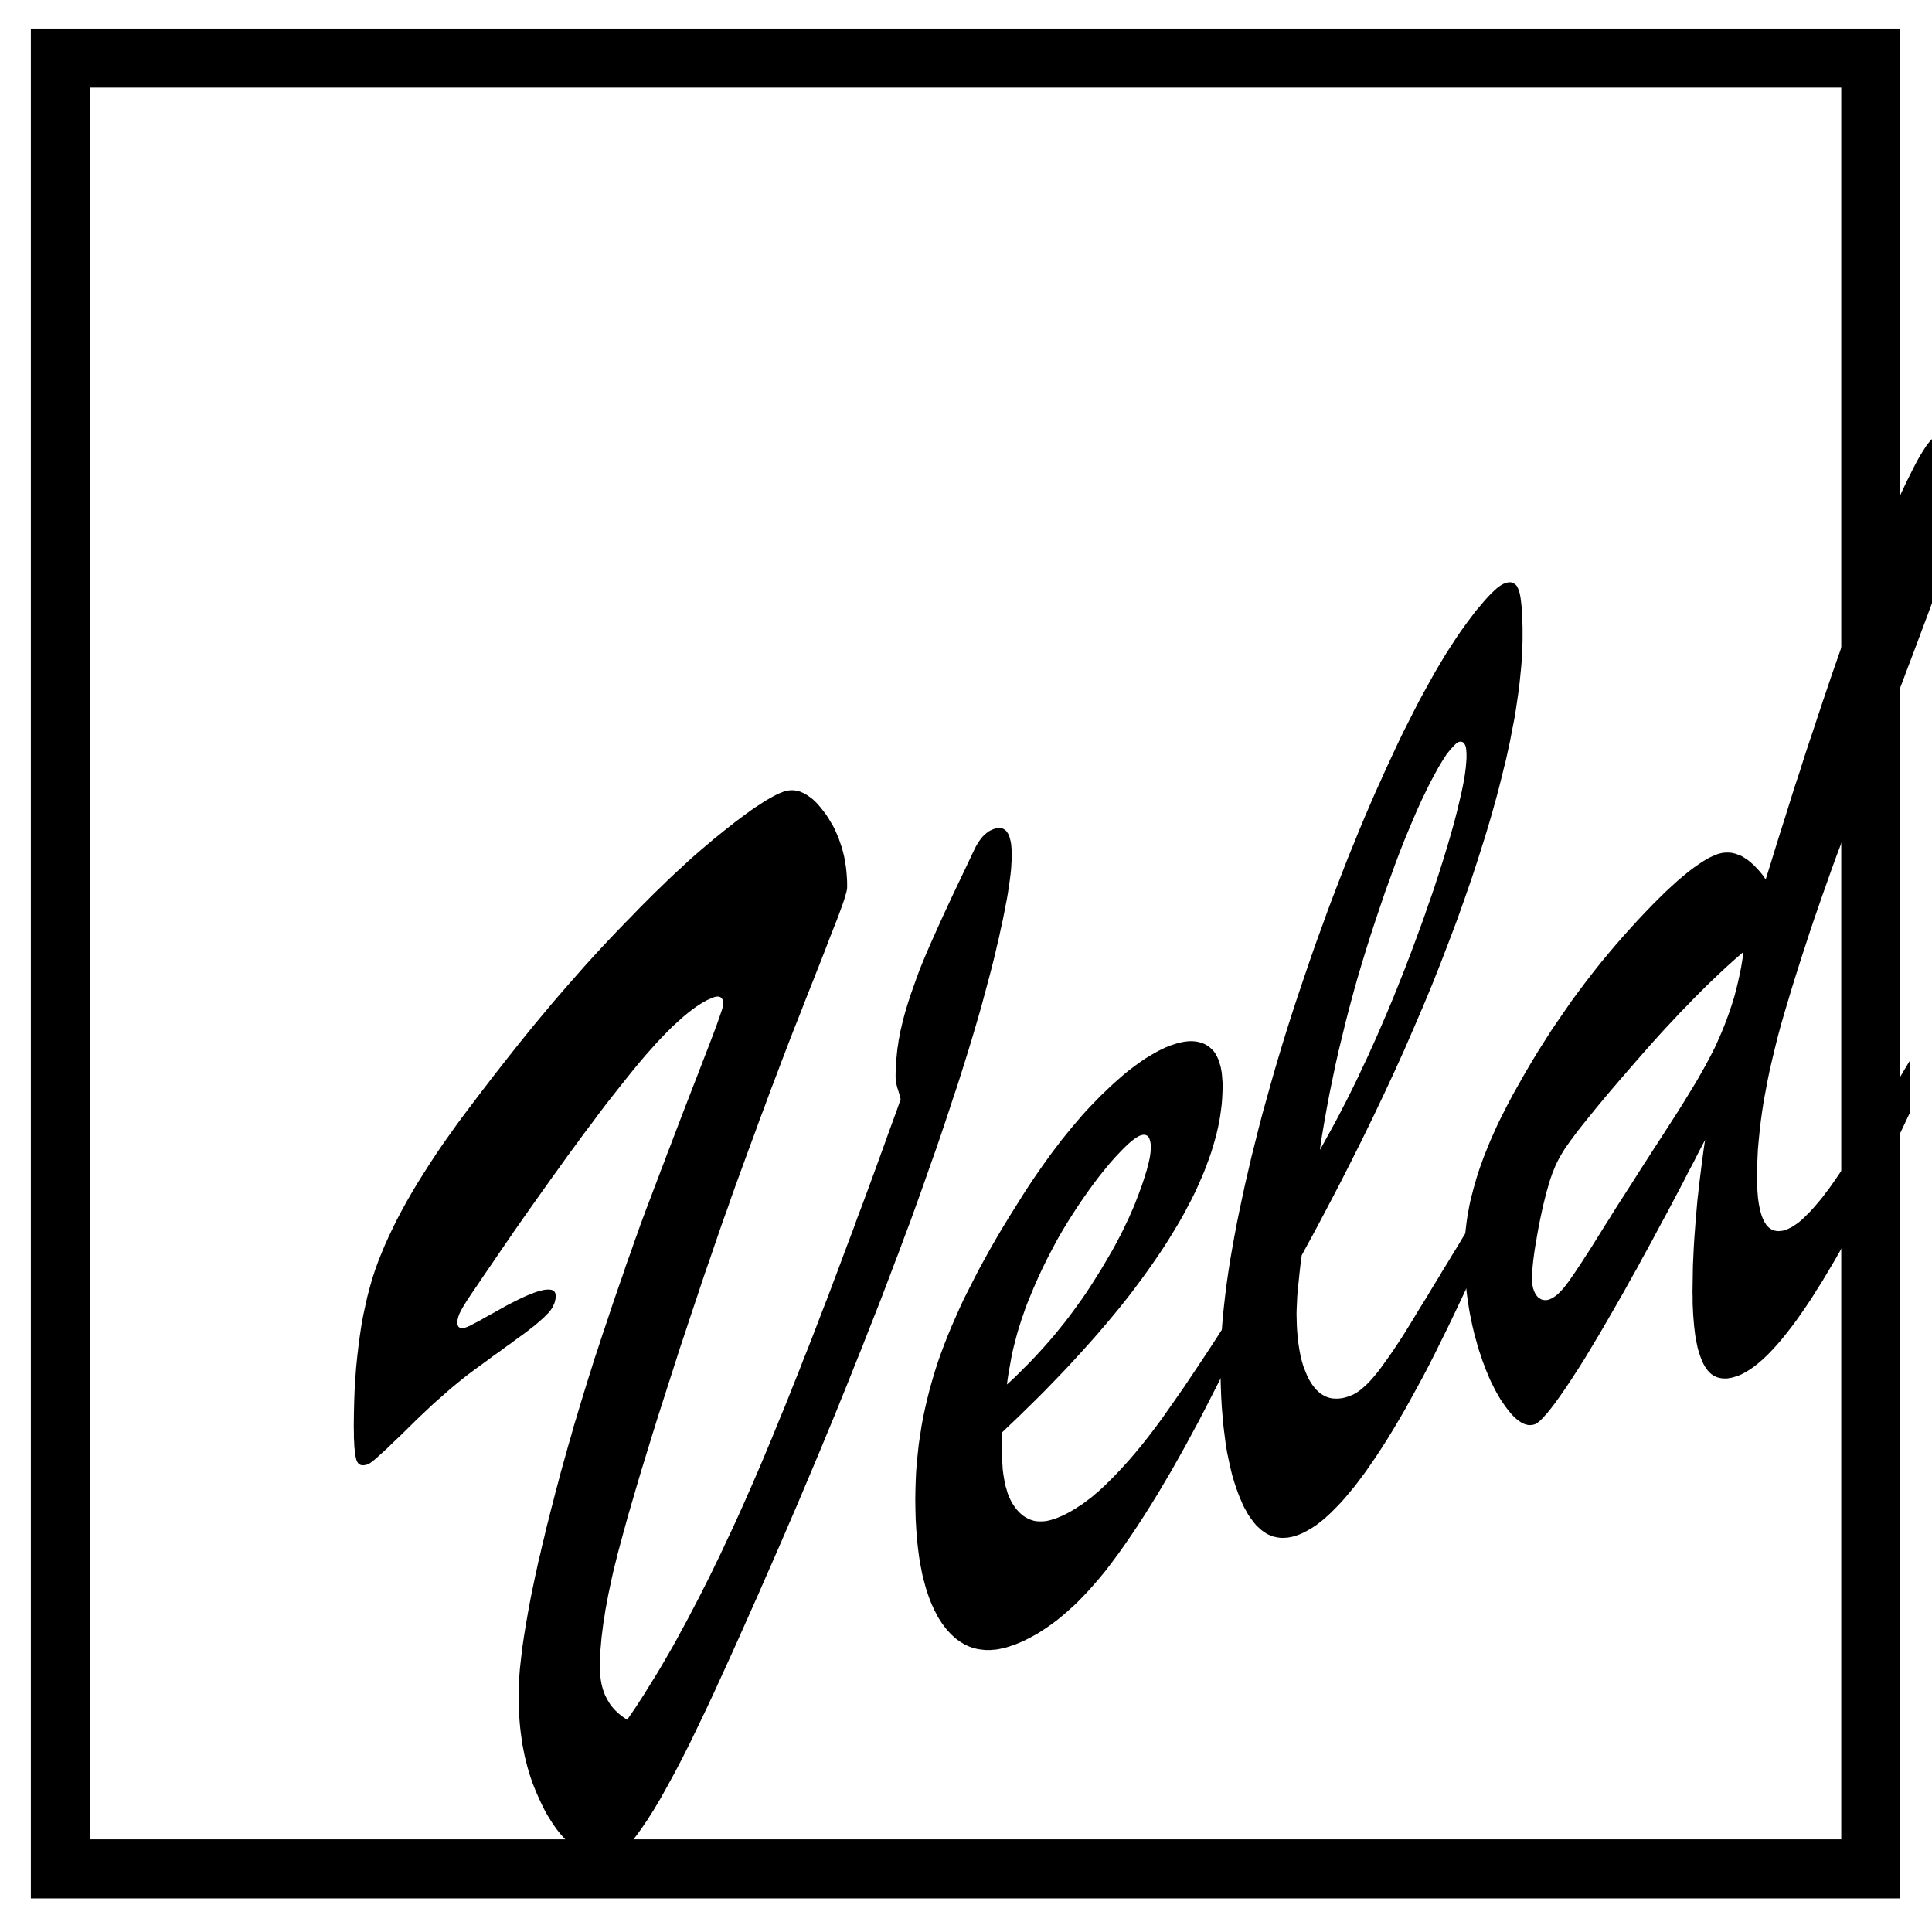
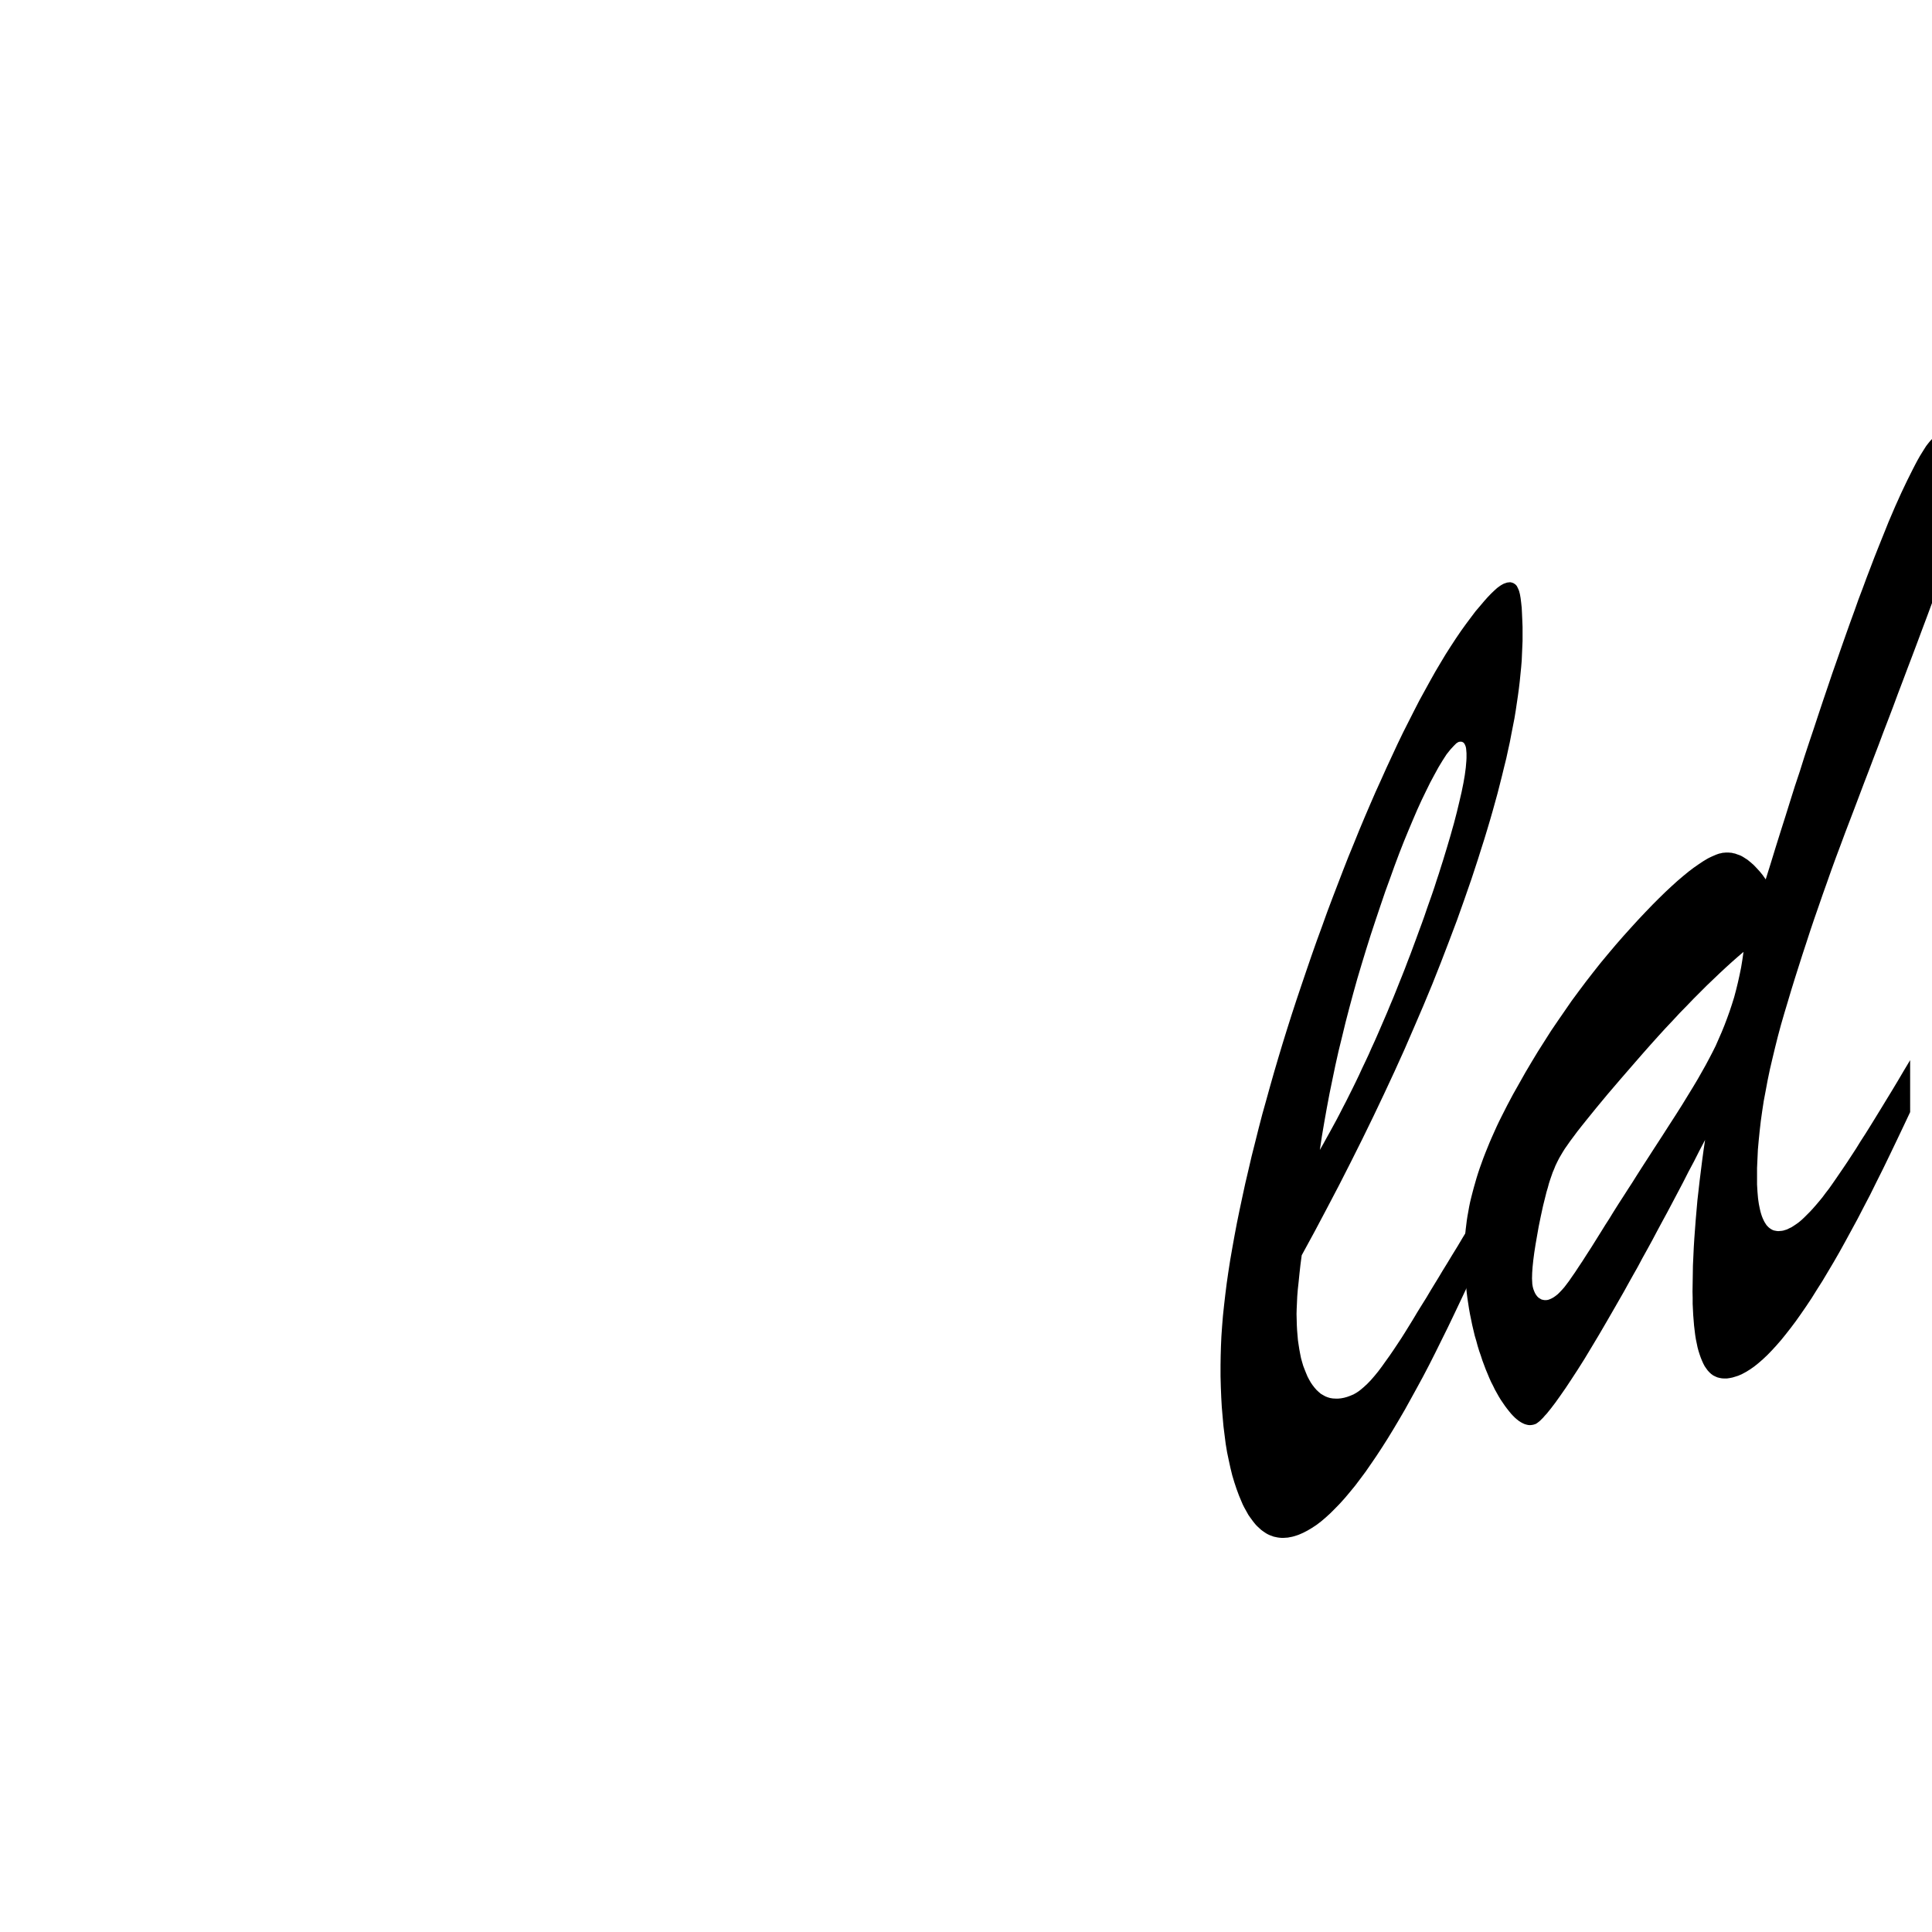
<svg xmlns="http://www.w3.org/2000/svg" viewBox="0 0 16 16" shape-rendering="geometricPrecision" text-rendering="geometricPrecision" image-rendering="optimizeQuality" fill-rule="evenodd" clip-rule="evenodd">
  <defs>
    <style>.fil0,.fil1{fill-rule:nonzero}.fil1{fill:none}.fil0{fill:#000}</style>
  </defs>
  <g id="Laag_x0020_1">
-     <path class="fil0" d="M3420.31 3596.76l-.57 8.09-2.32 11.57-4.04 13.89-5.2 17.93-6.95 20.24-8.66 23.7-9.85 27.2-11.57 29.5-13.29 33.55-14.46 37.01-15.62 41.08-17.35 44.52-19.08 48.01-20.27 51.48-21.97 55.52-23.13 59.58-12.15 30.66-12.73 31.82-12.73 32.97-13.28 34.12-13.31 35.28-13.89 35.86-13.88 37.01-14.47 38.2-15.04 39.32-15.02 40.48-15.04 41.08-16.19 42.21-15.62 43.39-16.2 43.97-16.77 45.09-16.77 46.28-17.36 47.44-17.35 47.43-17.35 48.59-16.77 48.58-17.93 49.17-17.38 50.32-17.35 50.32-17.35 50.9-17.93 51.48-17.93 52.63-17.35 52.63-17.93 53.21-17.93 53.81-17.92 54.36-18.51 54.94-17.93 56.13-20.24 63.02-19.68 61.32-19.09 59.59-18.5 57.83-17.36 56.09-16.77 54.39-16.2 52.63-15.61 50.9-14.47 48.59-13.88 47.43-13.29 45.68-12.73 43.39-11.57 42.24-10.98 39.9-10.42 38.74-9.84 36.46-8.66 35.28-8.69 34.7-7.51 33.55-6.95 32.97-6.94 32.39-5.77 31.24-5.8 30.63-4.62 30.09-4.62 28.92-3.47 28.35-3.49 27.17-2.31 26.62-2.31 26.01-1.15 24.89-1.16 24.28v23.73l.58 18.5 1.15 17.36 2.31 16.77 2.89 16.2 4.07 15.61 4.62 15.04 5.78 14.47 6.95 13.86 7.51 13.31 8.11 12.73 9.24 11.57 10.42 11.56 10.97 10.42 12.16 10.42 12.73 9.24 13.31 8.69 17.35-24.89 17.35-25.44 16.77-26.03 17.35-26.6 16.78-27.19 16.77-27.19 17.35-27.75 16.78-27.77 16.77-28.93 16.77-28.9 16.78-28.93 16.77-30.08 16.2-30.08 16.77-30.66 16.77-31.24 16.2-31.21 16.77-31.82 16.78-32.39 16.19-32.39 16.78-32.97 16.19-32.97 16.2-33.55 16.77-34.12 16.2-34.71 16.2-34.7 16.77-35.3 16.2-35.28 16.19-35.86 16.2-35.86 16.19-37.01 16.2-36.44 16.2-37.61 16.19-37.59 16.78-39.32 16.77-40.51 17.35-41.05 17.35-42.81 17.93-43.95 18.51-44.54 18.5-46.28 18.51-46.86 19.66-48.59 19.09-49.74 20.26-50.32 20.24-52.05 20.24-52.63 20.81-54.37 21.42-54.94 20.82-55.54 20.81-54.95 20.24-54.36 20.27-54.39 20.24-53.21 19.08-52.63 19.66-52.05 19.09-51.48 18.5-50.32 18.51-50.32 17.95-49.74 17.93-49.17 17.35-48.59 17.35-47.43 17.35-47.43 16.2-46.28-2.89-12.13-3.49-12.15-3.46-11.58-4.05-12.13-2.88-11.57-2.31-10.42-1.16-9.82-.6-9.84v-16.78l.6-17.35.58-17.35 1.15-17.35 1.74-17.35 1.73-17.35 1.73-16.78 2.89-17.35 2.31-17.35 3.47-16.77 2.91-17.36 4.04-16.77 4.04-17.35 4.05-16.77 4.64-17.36 4.62-16.77 10.42-34.15 10.98-34.12 12.15-34.13 12.15-34.12 12.71-34.71 13.88-34.12 14.47-34.7 15.04-34.71 16.19-36.43 17.93-39.92 19.66-43.37 22-47.43 23.71-50.9 26.03-54.37 27.75-58.43 29.51-62.47 8.08-16.2 8.69-14.44 4.62-6.95 4.64-6.36 4.63-5.8 4.62-5.77 5.19-5.2 5.23-4.64 5.19-4.62 5.2-4.05 5.22-3.46 5.78-3.47 5.78-2.33 5.8-2.89 9.24-2.89 8.68-1.73 4.05-.58h4.04l4.07.58 3.46.58 4.05.57 3.46 1.16 2.89 1.73 2.91 1.73 3.47 2.32 2.31 2.33 2.89 2.89 2.31 3.46 4.62 6.93 4.06 8.69 2.89 9.82 2.89 11 2.31 12.73 1.15 13.31 1.16 15.04v34.12l-1.16 19.09-1.15 20.81-2.31 21.98-2.89 23.15-3.46 24.86-4.07 26.61-4.62 27.77-5.78 28.91-5.8 30.66-6.35 31.81-7.51 33.55-7.53 35.28-8.67 36.43-8.68 37.62-9.82 39.32-10.42 40.48-11 41.08-11.55 42.79-11.58 43.39-12.73 44.54-13.31 45.68-13.88 46.85-14.44 47.44-15.04 48.59-15.62 49.74-16.2 50.9-17.35 51.47-17.35 53.21-17.93 53.81-18.5 54.94-19.11 55.52-20.24 56.7-20.24 57.83-20.82 59.01-21.42 59.56-21.97 60.74-23.12 61.32-23.16 62.45-24.28 63.63-24.3 64.21-24.86 65.36-26.04 66.52-26.59 67.09-26.62 68.25-27.77 68.83-27.75 69.98-28.93 71.16-28.92 71.72-30.06 72.29-30.08 72.9-30.66 72.87-31.24 74.05-31.24 74.02-32.39 75.21-32.39 75.18-32.97 75.78-33.55 76.34-33.55 76.93-34.7 77.49-34.7 78.1-35.28 78.67-35.86 78.67-36.43 79.8-36.46 78.09L2802 7073l-33.55 69.41-32.39 64.2-31.24 59.57-30.06 54.94-14.46 26.04-13.89 24.86-13.88 23.15-13.31 22.55-13.31 20.81-12.7 20.27-12.74 18.5-12.15 17.93-11.55 16.2-11.58 15.62-10.99 13.88-10.98 12.71-10.42 12.15-10.42 10.42-9.82 9.82-9.26 8.11-9.24 6.93-9.27 6.38-8.08 4.62-8.69 3.47-8.69 3.46-9.24 2.31-9.84 1.18-9.24.58h-9.85l-9.82-1.18-9.84-1.73-10.42-2.89-10.4-2.89-10.42-4.62-10.39-4.65-11-5.77-11-6.93-10.97-7.53-11-8.09-11.58-8.69-11.57-9.82-10.98-10.42-10.99-11-11-12.12-10.4-12.16-10.42-13.31-10.39-14.46-9.85-14.46-9.84-15.62-9.82-15.62-9.26-16.77-9.24-17.93-8.69-17.93-8.67-19.08-8.68-19.67-8.67-20.81-8.11-20.82-7.51-21.42-6.95-21.39-6.35-21.97-5.78-22.58-5.8-23.12-4.62-23.16-4.62-23.7-3.49-24.28-3.47-24.31-2.88-24.86-2.31-25.46-1.74-26.01-1.15-26.04-1.16-26.62v-27.17l.58-33.55 1.73-36.43 2.89-39.35 4.62-41.63 5.22-45.12 6.94-47.44 8.08-49.74 9.27-53.21 5.19-27.77 5.23-28.33 5.77-28.92 6.36-30.09 6.37-30.65 6.93-31.24 6.96-32.39 8.09-32.97 7.53-33.55 8.66-34.7 8.11-35.28 9.24-35.86 9.27-37.01 9.82-37.59 9.84-38.77 10.4-38.75 10.42-39.92 10.99-39.33 10.98-39.32 11-39.35 11.57-39.32 10.97-39.9 12.16-39.35 11.57-39.32 12.16-39.93 12.13-39.32 12.15-39.32 12.73-39.93 12.15-39.32 13.29-39.32 12.73-39.35 13.31-39.9 13.88-41.08 13.31-40.48 13.28-39.32 13.31-38.77 13.31-38.17 12.73-36.43 12.13-36.44 12.73-35.3 12.15-34.13 11.58-33.55 12.13-32.97 11-31.79 11.57-30.66 10.98-30.08 10.99-28.92 11-28.35 10.4-28.33 11-28.35 10.99-28.92 10.98-29.48 11.57-29.51 11-30.08 12.13-30.66 11.58-30.66 12.15-31.81 12.15-31.82 12.13-31.79 12.73-32.97 12.73-32.97 12.73-32.97 13.29-34.12 13.3-34.15 24.89-64.76 21.97-56.7 18.51-48.59 15.04-40.48 11.57-32.97 8.67-25.46 2.88-9.24 1.74-7.53 1.75-5.78v-8.69l-.57-4.62-.58-4.62-1.18-3.46-1.73-3.49-1.74-2.89-2.31-2.31-2.88-2.31-2.31-1.16-3.47-1.15-3.49-.58h-8.09l-4.62 1.16-4.64 1.15-5.2 1.73-8.08 3.47-7.54 3.49-8.08 3.47-8.69 4.62-16.77 9.84-17.93 11.55-18.51 13.31-18.51 14.46-19.66 16.2-20.26 18.5-21.39 19.09-21.4 21.39-21.99 22.58-23.13 24.28-23.13 26.04-24.3 27.17-24.86 29.5-25.47 30.66-26.01 32.39-27.19 34.13-28.35 35.86-29.48 37.61-30.09 39.32-30.66 41.64-32.39 42.81-32.97 45.12-34.12 46.26-34.7 48.58-35.86 49.75-37.04 52.05-38.17 53.81-38.74 54.94-39.93 57.25-40.48 59.01-30.08 43.97-27.17 39.9-24.3 35.28-21.4 31.82-18.5 27.19-15.62 23.13-12.73 19.08-9.85 15.62-7.5 12.15-6.94 12.16-5.8 10.97-4.62 9.84-3.46 9.82-2.31 8.69-1.76 7.51-.58 7.53.58 4.04v3.47l1.18 3.49 1.16 2.89 1.15 2.88 1.73 2.31 2.31 1.74 2.31 1.15 2.89 1.16 2.89.57 3.49.58 3.47-.58 4.04-.57 4.04-.58 4.65-1.73 5.19-1.74 5.2-2.31 8.11-3.46 10.4-5.8 13.31-6.93 15.62-8.11 17.92-10.4 20.82-11.57 23.15-12.74 23.71-13.28 22.57-12.73 21.39-11 20.24-10.39 19.09-9.27 17.35-8.11 16.19-6.93 15.05-5.78 11.57-4.64 10.97-3.47 10.43-2.88 9.26-2.31 8.66-1.74 8.11-.57 6.93-.58 6.36.58 5.8.57 4.62 1.74 4.04 2.31 3.49 2.88 2.89 3.47 1.73 4.64 1.16 4.62.57 5.78-.57 5.22v5.2l-1.16 5.2-1.15 5.22-1.16 4.62-1.73 5.2-2.34 5.2-2.31 4.64-5.19 10.4-6.94 9.84-8.11 9.84-9.81 9.82-9.85 9.85-11.57 10.39-12.16 10.42-12.7 11-14.47 10.97-14.46 11.58-16.19 12.15-16.78 12.13-18.5 13.31-19.09 14.46-21.42 15.04-22.55 16.78-24.86 17.35-25.46 19.08-27.77 20.24-29.48 21.42-32.39 24.28-32.39 26.04-33.55 27.75-33.55 29.5-34.7 30.66-34.7 32.4-35.31 33.54-35.85 35.28-34.13 33.55-30.66 28.93-26.01 25.43-23.16 20.84-18.5 16.78-15.04 12.7-6.36 4.65-5.19 3.46-4.07 2.89-2.89 1.16-5.2 1.73-4.62 1.73-4.64.58-4.05.58h-7.5l-3.47-.58-3.49-1.15-2.89-1.74-2.88-1.73-2.89-2.89-1.73-2.31-2.32-3.46-1.75-3.49-1.73-4.62-1.16-4.62-2.31-9.85-2.31-12.13-1.16-13.88-1.73-15.62-.58-17.35-1.15-19.09v-20.84l-.58-23.12.58-51.48 1.15-50.32 1.74-49.17 2.88-48.01 3.47-46.85 4.64-45.7 5.2-44.52 5.78-43.39 6.38-42.21 7.5-41.08 8.69-39.91 8.67-38.76 9.84-37.02 10.39-36.43 11.58-35.28 12.15-33.55 13.31-33.55 14.44-34.7 15.62-34.7 16.77-35.28 17.93-36.46 19.69-37.01 20.24-37.02 21.97-38.16 23.15-38.77 24.28-38.75 25.46-39.9 26.6-40.5 27.77-41.06 29.5-41.66 30.06-42.21 31.81-42.81 37.04-49.17 36.44-48.01 36.43-47.43 36.44-46.83 35.85-45.7 35.86-45.12 35.28-43.97 35.31-43.37 35.28-42.23 34.7-41.64 34.7-40.5 34.7-39.9 34.71-39.32 33.54-38.19 34.13-37.59 33.54-36.44 33.55-35.86 32.97-34.7 32.39-33.55 31.82-32.39 30.66-31.81 30.66-30.66 30.08-30.08 29.48-28.35 28.35-27.75 28.35-26.62 27.75-25.44 26.61-24.88 26.62-23.7 26.01-22.58 25.46-21.39 24.29-20.82 47.43-38.17 43.97-34.72 20.81-15.62 20.24-15.02 19.09-13.88 17.93-12.73 17.92-11.58 16.78-10.97 15.62-9.85 15.04-8.66 14.46-8.11 13.31-6.93 12.73-5.8 12.13-4.62 5.22-2.31 5.78-1.73 5.77-1.16 5.8-1.15 5.2-.58 5.78-.58h10.99l5.78.58 5.8 1.15 5.2 1.16 5.77 1.15 5.8 1.74 5.2 2.31 5.78 2.31 5.8 2.88 10.97 6.38 11 7.51 11.57 8.69 10.98 9.82 11 11.57 10.99 12.73 10.98 13.89 11.57 15.02 10.42 15.61 9.82 16.78 9.85 16.19 8.66 17.36 7.53 17.35 7.51 17.95 6.38 18.51 6.35 18.5 5.2 19.09 4.64 19.08 3.47 20.24 3.46 20.26 2.31 20.82 1.74 20.82 1.15 21.97zm640.89 2258.09v94.29l1.16 20.82 1.15 19.66 1.16 18.53 2.31 18.51 2.88 17.35 2.92 16.77 3.46 15.62 4.62 15.04 4.05 14.44 5.22 13.31 5.77 12.73 5.78 11.58 6.95 10.97 6.94 10.42 7.53 9.27 8.08 9.24 8.11 7.53 8.67 7.51 8.69 5.77 9.24 5.23 9.26 4.62 9.82 3.46 9.84 2.89 10.42 1.73 10.4.58h11l11-.58 11.55-1.73 12.15-2.89 11.58-3.46 12.7-4.05 12.73-5.22 13.31-5.78 13.31-6.35 13.31-6.95 13.28-7.51 13.31-8.11 13.31-8.67 13.88-8.68 13.31-9.82 13.86-10.42 13.89-10.42 13.31-11.55 13.88-11.58 13.89-12.73 13.89-12.73 13.86-13.86 28.35-28.35 27.77-29.51 28.32-31.23 27.77-32.4 27.78-33.54 27.74-35.28 27.78-36.44 27.77-37.59 28.35-40.5 30.05-42.79 31.82-45.7 32.97-49.17 34.7-52.05 36.44-54.94 37.61-57.85 38.75-60.75v179.32l-29.51 60.74-30.06 58.98-29.5 57.86-28.93 56.09-29.5 54.39-28.33 52.63-28.92 51.48-28.35 50.32-28.35 48.01-27.75 46.86-27.77 45.09-27.77 43.97-27.17 42.21-27.2 40.51-26.59 38.74-26.62 37.59-26.61 35.88-26.02 34.13-26.61 32.39-26.6 30.64-13.3 15.04-13.31 14.46-13.31 13.89-13.31 13.88-13.28 13.31-13.31 12.71-13.89 12.15-13.31 12.15-13.3 11.58-13.29 10.97-13.31 11-13.88 10.42-13.31 9.82-13.31 9.26-13.88 9.25-13.29 8.68-13.31 8.67-13.88 7.53-13.31 7.51-13.89 6.95-13.28 6.93-13.89 6.36-13.88 5.8-13.31 5.19-11.58 4.05-12.12 4.06-11 3.47-11.58 2.89-10.97 2.31-11 2.31-11 1.73-10.39.58-11 1.15h-20.24l-10.42-1.15-9.82-1.16-9.84-1.15-9.85-2.31-9.24-2.31-9.26-2.89-9.24-3.47-9.27-4.06-8.66-4.05-8.69-5.19-8.66-5.23-8.11-5.77-8.67-5.78-8.11-6.95-7.51-6.93-8.11-7.54-7.5-8.08-7.54-8.11-7.5-9.24-6.96-9.27-7.51-9.82-6.35-10.42-6.96-10.39-6.35-11-5.8-11.58-6.35-11.57-5.2-12.13-5.8-12.15-5.2-13.31-5.2-13.31-4.62-13.29-4.64-13.88-4.62-14.46-4.05-15.05-4.04-15.04-4.07-15.04-3.46-16.19-6.35-32.97-5.8-34.13-4.63-35.86-4.04-37.59-2.89-38.77-2.33-40.47-1.16-41.64-.57-43.39.57-38.74 1.16-38.19 1.76-38.17 2.88-38.17 4.05-38.19 4.04-37.59 5.8-38.17 5.78-37.59 6.93-37.04 8.11-37.59 8.66-37.01 9.27-37.01 10.42-37.04 10.97-37.01 11.58-36.44 12.73-36.43 13.88-37.02 14.44-37.03 15.62-38.17 16.77-38.17 17.35-39.35 18.51-39.9 20.26-39.9 20.82-41.08 21.4-41.63 23.15-42.24 23.7-42.78 24.88-43.39 26.02-43.97 27.19-44.52 28.33-45.13 28.93-46.27 20.23-31.24 20.27-30.66 20.24-29.48 20.24-28.93 20.23-28.35 20.24-27.74 20.27-26.62 20.24-26.62 20.23-24.86 20.24-24.88 20.27-23.7 19.66-23.13 20.24-22.58 20.24-21.39 20.24-20.82 19.68-20.26 20.24-19.08 19.08-18.51 19.67-17.93 19.08-16.77 18.51-16.2 18.5-15.04 18.53-13.88 17.93-13.29 17.93-12.73 17.35-11.58 17.35-10.39 16.78-9.84 16.77-9.27 16.2-8.09 16.19-7.53 15.62-6.35 12.71-4.04 12.15-4.05 11.58-3.49 11.57-2.31 10.98-2.31 10.42-1.15 10.99-1.16h9.82l9.85.58 9.24 1.15 9.26 1.74 8.67 2.31 8.68 2.89 8.09 3.49 7.53 4.04 7.51 5.2 6.96 5.22 6.93 6.35 6.37 6.36 5.78 7.53 5.2 8.08 4.62 8.69 4.64 9.82 3.47 9.84 3.46 11 3.47 11.55 2.31 12.16 2.33 12.73 1.16 13.3 1.15 14.44 1.16 14.47v15.62l-.58 23.15-1.15 23.7-1.74 23.73-2.91 24.28-3.46 24.86-4.05 24.31-5.19 25.43-5.8 24.89-6.94 26.04-7.53 26.01-8.08 26.04-9.27 26.59-9.82 26.62-10.42 27.17-11.55 27.19-12.15 27.78-12.73 27.74-13.89 28.35-15.04 28.35-15.04 28.93-16.2 28.9-17.35 29.51-17.93 29.5-18.5 30.08-19.67 30.66-20.23 30.06-21.42 31.24-21.97 31.23-22.55 31.24-23.73 31.81-24.28 32.4-25.47 32.39-26.01 32.39-27.19 32.97-27.75 32.97-28.35 32.97-28.93 32.97-30.08 33.55-30.66 33.54-31.21 34.13-31.82 33.55-32.97 34.12-33.54 34.7-34.13 34.13-35.3 34.7-35.86 35.28-36.44 34.7-37.01 35.28zm20.82-198.97l24.3-21.97 23.13-22.55 23.13-23.15 22.57-22.55 21.97-23.13 21.4-23.15 21.42-23.7 20.81-23.73 20.24-23.71 19.66-24.3 19.66-24.29 19.11-24.88 18.51-24.86 17.93-24.88 17.93-24.86 17.35-25.46 16.77-25.44 16.2-25.46 15.62-24.86 15.04-24.31 14.46-24.28 13.86-23.7 13.89-23.73 12.73-23.13 12.15-23.15 12.15-22.55 10.98-22.55 10.42-22 10.4-21.39 9.26-21.39 9.27-20.82 8.66-20.84 15.04-39.32 13.31-36.44 10.97-33.55 9.27-30.08 3.46-14.46 3.47-12.73 2.91-12.73 2.31-11.55 1.73-11 1.16-9.82.58-9.27.57-8.68v-8.09l-.57-7.51-1.16-6.38-1.15-6.35-1.74-5.22-1.73-5.2-2.33-4.04-2.31-3.47-2.89-2.89-3.47-1.75-3.46-1.74-4.07-.57-4.62-.58-4.62.58-5.2 1.15-5.22 1.73-5.2 2.34-5.2 2.89-5.8 3.46-6.35 4.62-13.31 9.85-15.04 13.3-16.2 15.62-17.92 18.51-19.67 20.82-20.81 23.7-21.42 26.04-21.97 27.19-21.4 28.33-21.97 30.08-22 31.24-21.97 32.39-21.97 33.55-21.99 34.7-21.98 36.43-21.39 37.02-20.26 38.19-20.24 38.74-19.66 39.9-19.09 41.08-18.5 42.22-17.93 43.39-8.69 21.39-8.09 22-7.53 21.97-7.51 21.39-6.95 22-6.93 21.97-6.36 22.55-5.8 21.99-5.77 22.55-5.2 21.98-4.65 22.57-4.04 22.55-4.04 22.55-4.04 22.57-3.49 22.55-2.89 22.55z" transform="translate(.175 .154) scale(.002)" />
    <path class="fil0" d="M6017.37 4968.74v217.48l-27.75 60.74-27.77 58.98-27.2 57.28-26.59 55.52-26.62 53.79-26.01 52.65-25.46 50.32-25.44 48.57-25.46 46.85-24.86 45.12-24.31 43.97-24.28 41.64-23.73 39.92-23.7 38.75-23.15 36.43-23.13 35.28-22.55 32.97-21.99 31.81-21.98 29.51-21.39 28.35-21.39 26.01-20.85 24.89-20.81 23.12-20.24 20.82-19.66 19.66-19.69 17.93-19.08 16.2-19.09 14.46-18.5 12.15-18.51 11-17.93 9.24-17.35 7.54-9.84 3.46-9.24 2.89-8.69 2.31-9.24 1.73-8.69 1.73-8.66.58-8.69.6h-8.69l-8.08-.6-8.69-1.15-8.09-1.74-8.08-1.73-7.54-2.89-8.08-2.88-7.54-3.47-7.5-4.07-6.96-4.62-7.51-5.2-6.95-5.19-6.93-6.38-6.93-6.35-6.96-6.96-6.35-7.51-6.38-8.11-6.35-8.66-6.36-8.69-6.37-9.24-5.78-10.42-5.77-10.4-5.8-10.42-5.78-11.57-5.2-12.16-10.42-24.86-9.84-26.61-9.24-27.75-8.69-28.93-7.51-30.66-6.95-31.81-6.93-32.97-5.78-34.7-4.64-36.44-4.63-37.01-3.46-38.77-3.47-40.48-2.33-41.05-1.73-43.39-1.16-43.97v-45.68l.58-38.19 1.15-39.32 1.76-40.51 2.89-41.63 3.46-42.81 4.62-43.95 5.2-45.12 5.8-46.28 6.93-48.01 7.54-48.58 8.66-49.75 9.26-51.47 9.82-52.06 11-53.78 11.58-54.37 12.13-56.12 13.3-56.67 13.31-57.26 14.47-57.27 14.46-57.83 15.04-57.85 16.2-57.83 16.19-58.43 16.78-58.99 17.35-59.01 17.93-59.58 18.5-59.57 19.09-60.16 19.66-60.14 20.24-60.16 20.84-61.32 20.81-60.72 21.4-60.74 21.99-60.16 21.4-59.57 21.97-58.43 21.97-57.25 22-57.28 21.97-56.09 22.55-54.94 22-54.37 22.54-53.81 22.55-52.63 22.58-52.05 23.12-50.9 22.58-50.32 23.12-49.75 22.55-48.58 23.16-48.02 23.12-45.7 22.55-44.52 22-42.81 22.55-41.06 21.97-39.92 21.42-38.17 21.97-37.01 20.82-34.7 21.41-33.55 20.82-31.82 20.82-30.65 20.81-28.93 20.27-27.17 19.66-26.04 20.24-23.7 15.62-18.54 14.46-16.19 13.89-14.44 12.7-12.15 12.15-11 11-8.09 5.2-3.46 5.2-2.91 5.22-2.89 4.62-1.74 5.2-1.73 5.22-1.73 5.2-.58 4.62-.58h4.62l4.07 1.16 4.04 1.15 4.04 1.74 3.47 2.31 3.49 2.31 3.47 3.49 2.88 3.46 2.31 4.62 2.31 4.62 2.31 5.23 2.34 5.77 3.46 13.31 2.89 16.2 2.31 19.08 2.31 21.39 1.16 23.73 1.15 26.59 1.16 28.93v57.83l-1.16 26.62-1.15 26.61-1.16 27.75-2.31 27.77-2.89 28.93-2.88 28.9-3.47 29.51-4.07 30.08-4.62 31.24-4.62 31.23-5.22 31.82-6.35 32.39-6.36 32.39-6.37 33.55-7.51 34.12-7.53 34.71-8.67 34.7-8.69 35.86-9.24 36.43-9.26 36.44-10.4 37.61-10.42 37.59-11 38.17-11.55 38.75-12.15 39.92-12.73 39.9-12.73 40.5-27.17 82.72-29.51 85.02-30.66 86.18-32.97 87.33-33.54 87.34-35.28 89.09-37.02 89.06-38.77 90.25-39.32 90.8-41.63 91.98-42.81 91.95-44.55 93.71-45.68 93.69-47.43 94.86-48.59 95.45-50.32 96.02-51.47 97.15-53.24 97.76-5.2 39.34-4.04 36.44-3.46 34.12-3.47 31.82-2.33 28.9-1.16 26.62-1.15 24.3-.58 21.4.58 23.12.57 22.58 1.16 21.97 1.73 20.82 1.76 20.24 2.89 19.68 2.88 18.51 3.47 18.5 3.46 17.35 4.65 16.78 4.62 15.62 5.78 15.04 5.8 14.46 5.77 13.86 6.93 13.31 6.96 12.15 7.51 11 8.11 10.4 8.08 9.26 8.69 8.09 8.66 7.53 9.85 5.78 9.24 5.2 10.42 4.06 9.84 2.89 10.97 1.73 11 .58h11.58l11.55-1.15 12.15-2.31 12.73-3.49 12.73-4.62 6.93-2.89 6.93-2.89 6.96-4.04 6.93-4.07 6.96-4.62 6.93-5.2 6.93-5.8 7.53-6.35 14.46-13.31 15.04-15.62 15.04-17.35 15.62-19.08 15.6-20.82 15.62-21.97 16.19-22.58 16.2-23.7 16.19-24.31 16.78-25.43 16.77-26.62 16.78-27.17 9.26-15.04 9.84-16.2 10.98-18.5 12.15-19.69 13.31-21.39 14.46-23.13 15.02-25.46 16.19-26.59 17.36-28.35 17.95-30.08 19.66-31.82 20.24-33.55 21.39-34.7 22-37.01 23.7-38.77 24.29-39.9zm-639.71-284l13.88-24.28 13.31-24.31 13.86-24.86 13.89-25.46 13.88-25.44 13.31-25.46 13.31-26.04 13.89-26.59 13.28-26.61 13.31-26.6 13.31-27.19 13.31-27.77 12.73-27.75 13.28-27.77 13.31-28.35 12.73-28.9 13.31-28.93 12.7-28.93 12.73-29.5 12.74-29.48 12.73-29.51 12.12-29.5 12.74-30.08 12.15-30.08 12.15-30.64 12.13-30.08 12.15-30.66 11.58-30.66 12.15-31.24 11.55-31.23 11.58-31.24 11.57-31.79 11.56-31.24 10.99-30.66 10.42-30.66 10.4-29.5 10.42-29.51 9.84-28.9 9.25-28.93 9.26-27.77 8.66-27.75 8.69-27.19 8.09-26.62 8.11-26.59 7.51-25.46 7.53-25.44 6.93-24.88 6.93-24.28 12.15-46.86 10.42-43.39 9.25-39.9 7.53-37.01 5.77-33.55 4.05-30.66 1.15-13.88 1.16-13.31.6-12.13v-19.69l-.6-7.51-.58-6.95-.58-5.78-1.15-5.77-1.74-5.22-1.73-4.05-2.31-4.04-1.73-2.89-2.89-2.31-2.89-1.73-2.91-1.18-3.47-.58h-3.46l-4.04.58-4.07 1.18-3.47 2.31-4.62 2.89-4.62 4.62-5.8 5.77-13.86 15.04-16.19 20.27-16.78 26.01-16.77 27.77-16.78 30.66-17.37 32.4-17.35 35.28-17.93 37.01-17.93 39.32-17.93 41.66-18.51 43.94-19.08 46.28-19.08 48.59-19.09 50.9-19.11 53.21-20.23 55.54-19.67 57.83-20.23 60.16-20.24 61.32-19.09 60.72-18.53 60.74-17.93 60.14-16.77 60.16-16.2 60.17-15.62 60.14-14.43 59.58-14.47 58.99-13.31 59.58-12.15 58.44-12.15 58.98-10.98 58.43-10.42 58.41-9.82 57.85-8.68 57.83z" transform="translate(.175 .154) scale(.002)" />
    <path class="fil0" d="M6972.91 4643.11l-23.73 45.1-22.55 44.54-23.12 43.39-22 43.37-21.97 41.66-21.97 41.63-21.42 40.5-21.4 39.32-20.81 38.75-20.24 38.19-20.26 37.01-20.24 36.44-19.09 35.86-19.66 34.7-19.08 34.12-18.51 33.55-36.46 63.63-34.7 60.16-32.39 55.52-31.22 52.06-28.92 48.01-27.77 43.97-26.02 39.9-23.73 35.85-22.55 32.4-20.24 28.35-18.53 24.28-16.77 20.84-8.09 8.66-6.93 8.11-6.95 6.93-6.36 6.36-5.8 4.64-5.19 4.04-5.2 3.47-4.04 1.73-7.54 2.31-6.93 1.16-6.95.57-7.51-.57-7.53-1.74-7.51-2.31-7.53-3.46-7.51-4.04-8.09-5.23-8.11-6.35-8.09-6.93-8.11-8.11-8.08-8.66-8.11-9.85-8.67-11-8.68-11.55-8.67-12.73-8.68-12.73-8.09-13.31-8.11-14.46-8.09-14.44-7.53-15.62-8.08-15.62-7.54-16.77-6.93-16.77-7.53-17.93-6.93-18.51-6.96-18.53-6.35-19.66-6.93-19.66-6.38-20.82-5.77-21.39-6.36-21.42-5.22-21.97-5.2-21.97-4.62-22.58-4.64-22.55-4.05-22.55-3.46-22.57-3.47-23.13-2.88-23.15-2.34-23.7-2.31-23.13-1.73-24.31-1.16-23.7-.57-24.31-.58-24.28-.58-24.3.58-17.93.58-17.93.57-18.51 1.74-18.51 1.73-18.5 2.31-18.51 2.33-19.08 2.89-18.53 3.47-19.09 3.46-19.66 4.05-19.66 4.64-19.08 5.2-20.24 5.2-19.69 5.8-20.24 5.77-20.24 6.35-20.24 6.96-20.81 7.51-20.84 7.53-20.82 8.09-20.82 8.68-21.41 8.67-21.4 9.26-21.39 9.82-21.97 9.84-22 10.43-21.97 10.97-21.97 22.57-44.55 24.28-45.7 25.47-45.12 25.43-45.1 26.04-43.97 26.59-43.97 27.2-42.79 27.19-42.81 28.33-41.63 28.35-41.08 28.35-41.06 29.48-39.9 29.5-39.34 30.08-38.75 30.66-38.77 31.24-37.59 31.24-37.01 31.81-36.44 31.79-35.28 30.08-32.97 29.51-31.23 28.92-30.09 27.17-27.19 26.62-26.02 25.46-23.72 24.28-21.98 23.71-20.23 22.57-18.51 21.4-16.2 20.81-14.46 19.09-12.73 18.53-11 9.24-4.62 8.69-4.04 8.08-3.47 8.11-3.46 6.36-2.34 6.93-2.31 6.37-1.15 6.36-1.74 6.95-.57 6.35-.58h12.74l6.93.58 6.37.57 6.36 1.74 6.35 1.15 6.38 2.31 6.35 2.34 6.93 2.31 6.38 2.88 6.35 3.47 6.38 4.04 6.35 4.07 6.36 4.04 12.73 10.4 12.73 11 12.73 13.31 12.71 13.88 12.73 15.62 12.15 17.35 20.82-66.52 20.23-65.94 20.27-64.78 20.24-63.63 19.66-63.05 19.66-62.47 20.24-60.72 19.11-60.74 19.66-59.57 19.66-58.43 19.08-57.83 19.09-57.27 19.08-56.1 18.51-54.94 19.11-54.39 18.5-53.21 18.51-52.63 17.93-50.32 17.93-49.17 16.77-47.43 17.35-45.7 16.2-43.94 16.19-42.24 15.62-41.05 15.62-39.35 15.04-37.59 14.47-35.86 13.86-34.7 13.88-32.39 13.31-31.24 13.31-29.5 12.73-28.33 24.28-50.92 22.55-45.1 10.42-20.24 9.84-18.53 9.82-17.35 9.27-15.04 8.66-13.86 8.11-12.73 8.09-10.43 7.53-9.24 6.93-7.53 6.38-5.77 5.77-4.63 5.78-2.91 5.8-1.73 5.78-1.73 5.77-1.16h11l5.78.58 5.22 1.15 5.77 1.74 5.2 1.73 5.22 2.91 5.2 3.47 5.2 3.46 5.22 4.05 5.2 5.22 4.62 5.2 5.2 5.77 4.64 5.8 4.62 6.36 4.05 6.93 4.06 6.95 3.47 6.93 3.46 6.96 2.89 7.51 2.31 8.11 2.31 8.08 2.34 8.11 1.73 8.67 1.73 8.68.58 9.24 1.16 9.27.57 9.82v9.84l-.57 20.24-1.74 22.57-3.46 24.29-4.65 27.19-5.77 28.9-6.96 31.24-8.08 32.97-9.85 35.86-10.39 37.61-12.16 39.9-13.3 42.24-14.47 44.52-16.19 46.28-16.78 49.16-18.5 50.9-19.67 53.21-20.23 53.79-20.24 54.38-20.27 53.79-20.24 53.21-20.23 53.79-20.24 53.23-19.67 53.21-20.26 53.21-20.24 52.63-19.66 52.63-20.24 52.63-19.66 52.08-20.26 52.63-19.66 52.05-19.67 52.06-19.66 51.47-19.66 51.48-19.08 51.47-19.11 50.9-18.51 50.9-17.93 50.9-17.92 50.32-17.36 50.32-17.35 49.75-16.77 49.74-16.2 49.74-16.19 49.17-15.62 49.16-15.62 49.17-15.04 48.59-14.46 48.59-14.44 48.01-13.89 48.01-12.73 47.43-11.58 46.28-10.97 45.68-10.42 44.54-9.27 44.55-8.08 43.36-8.11 42.81-6.35 41.64-5.78 41.08-4.64 40.48-4.05 39.92-3.46 38.75-1.74 38.16-1.73 37.62v68.25l1.73 29.48 1.16 13.88 1.15 13.31 1.74 12.73 1.73 11.55 2.31 11.58 2.33 11 2.31 9.82 2.89 9.84 2.89 8.69 3.47 8.66 3.46 7.51 3.49 6.95 4.04 6.36 4.05 6.37 4.62 5.2 4.64 4.62 5.2 4.07 5.2 3.47 5.22 2.88 5.78 2.31 5.77 1.16 6.38 1.15 6.35.58 6.93-.58 6.96-.57 6.93-1.16 7.53-2.31 7.51-2.31 9.27-4.62 9.81-4.64 9.85-6.36 10.42-6.95 10.97-8.09 11-9.26 11-10.4 11.55-11.58 12.15-12.15 12.15-13.28 12.71-14.47 12.73-15.04 13.31-16.19 13.31-17.93 13.88-17.93 13.89-19.69 14.44-20.81 15.04-21.98 16.2-23.72 16.77-24.86 17.35-26.62 18.51-28.32 18.53-30.09 20.24-31.23 20.24-32.4 21.39-34.7 22-35.86 22.55-37.01 23.7-38.77 24.31-40.48 24.86-42.23 26.03-43.37V4528l-28.92 61.3-28.35 59.58-27.75 57.83-27.19 56.12-27.2 54.37-26.01 52.63-26.62 50.9-25.44 49.16-25.46 46.86-24.86 45.7-24.3 43.94-24.28 42.24-23.73 39.9-23.13 38.77-23.13 36.43-21.99 35.28-21.97 32.97-21.98 31.82-20.84 29.5-20.81 27.75-20.82 26.62-19.66 24.28-19.66 22.57-19.11 20.82-18.51 19.08-18.5 17.35-17.93 15.62-17.35 13.89-17.36 12.15-16.77 10.4-16.2 8.68-15.61 6.94-12.73 4.04-11.56 3.49-11.57 2.31-11.58 1.73h-10.39l-10.42-.58-9.27-1.73-9.24-2.31-9.27-4.07-8.08-4.04-8.11-5.78-7.51-6.95-6.93-7.51-6.38-8.69-6.35-9.24-5.8-11-5.2-11.57-5.2-12.71-4.62-13.31-4.64-14.46-4.05-15.04-3.46-16.77-3.47-16.78-2.91-18.5-2.31-19.09-2.31-19.66-1.73-21.42-1.73-21.39-1.16-23.13-1.15-23.73v-24.86l-.58-25.46.58-35.86.57-35.85.58-36.44 1.73-37.01 1.74-37.62 2.31-37.59 2.88-38.74 2.92-38.77 3.46-39.9 3.47-39.9 4.62-40.51 4.64-41.05 5.2-41.66 5.2-41.63 5.77-42.81 6.38-42.79zm159.05-778.55l-24.28 20.82-24.31 21.4-25.44 23.15-25.46 23.7-26.01 24.88-26.62 25.44-27.17 27.2-27.77 27.74-27.77 28.93-28.9 29.5-28.93 31.24-30.08 31.82-30.08 32.97-30.66 34.12-31.24 35.28-31.79 36.44-60.74 69.98-54.94 64.2-48.01 57.86-41.66 51.47-18.51 23.13-17.35 21.97-15.04 20.27-13.89 18.5-12.13 17.35-10.99 15.62-8.69 13.89-7.51 12.71-5.78 9.84-5.79 11-5.78 11.55-5.78 12.15-5.22 13.31-5.77 13.31-5.2 15.01-5.22 15.04-5.2 16.2-4.62 17.35-5.23 17.35-4.62 18.53-9.81 39.33-9.27 42.79-8.69 42.23-6.93 39.32-6.35 36.46-5.22 33.55-4.05 31.21-2.89 27.77-1.73 24.89-.58 22.55.58 11.57.58 11.55 1.73 10.42 2.31 9.27 3.47 9.24 3.49 8.11 4.04 6.93 5.2 6.93 5.2 5.23 6.37 4.04 5.78 3.46 6.38 1.74 6.93 1.15h6.93l7.53-1.15 8.09-2.89 7.53-3.47 8.09-4.62 8.11-5.8 8.66-6.93 8.69-8.69 8.66-9.24 9.27-10.42 9.24-12.15 10.42-13.86 11.57-16.78 13.31-19.1 14.44-21.98 16.2-24.28 17.35-27.19 19.11-29.51 20.24-32.39 20.23-32.39 17.93-28.9 16.78-26.04 14.46-23.71 12.73-20.26 10.97-17.35 9.27-14.44 7.51-11.58 10.42-16.19 13.31-20.82 16.19-24.88 18.51-29.51 21.39-33.54 24.31-37.59 27.17-42.22 30.08-46.27 30.08-46.86 28.35-43.97 26.02-41.05 23.73-38.75 21.97-35.88 19.66-32.97 17.35-30.63 15.62-27.78 13.89-26.03 13.88-26.6 13.29-26.61 12.15-27.78 12.15-27.74 11.58-28.35 10.97-28.93 10.42-28.9 9.84-29.51 9.24-29.5 8.12-30.66 7.5-30.66 6.93-31.24 6.38-31.21 5.2-31.81 4.62-32.4z" transform="translate(.175 .154) scale(.002)" />
-     <path class="fil1" d="M3420.31 3596.76l-.57 8.09-2.32 11.57-4.04 13.89-5.2 17.93-6.95 20.24-8.66 23.7-9.85 27.2-11.57 29.5-13.29 33.55-14.46 37.01-15.62 41.08-17.35 44.52-19.08 48.01-20.27 51.48-21.97 55.52-23.13 59.58-12.15 30.66-12.73 31.82-12.73 32.97-13.28 34.12-13.31 35.28-13.89 35.86-13.88 37.01-14.47 38.2-15.04 39.32-15.02 40.48-15.04 41.08-16.19 42.21-15.62 43.39-16.2 43.97-16.77 45.09-16.77 46.28-17.36 47.44-17.35 47.43-17.35 48.59-16.77 48.58-17.93 49.17-17.38 50.32-17.35 50.32-17.35 50.9-17.93 51.48-17.93 52.63-17.35 52.63-17.93 53.21-17.93 53.81-17.92 54.36-18.51 54.94-17.93 56.13-20.24 63.02-19.68 61.32-19.09 59.59-18.5 57.83-17.36 56.09-16.77 54.39-16.2 52.63-15.61 50.9-14.47 48.59-13.88 47.43-13.29 45.68-12.73 43.39-11.57 42.24-10.98 39.9-10.42 38.74-9.84 36.46-8.66 35.28-8.69 34.7-7.51 33.55-6.95 32.97-6.94 32.39-5.77 31.24-5.8 30.63-4.62 30.09-4.62 28.92-3.47 28.35-3.49 27.17-2.31 26.62-2.31 26.01-1.15 24.89-1.16 24.28v23.73l.58 18.5 1.15 17.36 2.31 16.77 2.89 16.2 4.07 15.61 4.62 15.04 5.78 14.47 6.95 13.86 7.51 13.31 8.11 12.73 9.24 11.57 10.42 11.56 10.97 10.42 12.16 10.42 12.73 9.24 13.31 8.69 17.35-24.89 17.35-25.44 16.77-26.03 17.35-26.6 16.78-27.19 16.77-27.19 17.35-27.75 16.78-27.77 16.77-28.93 16.77-28.9 16.78-28.93 16.77-30.08 16.2-30.08 16.77-30.66 16.77-31.24 16.2-31.21 16.77-31.82 16.78-32.39 16.19-32.39 16.78-32.97 16.19-32.97 16.2-33.55 16.77-34.12 16.2-34.71 16.2-34.7 16.77-35.3 16.2-35.28 16.19-35.86 16.2-35.86 16.19-37.01 16.2-36.44 16.2-37.61 16.19-37.59 16.78-39.32 16.77-40.51 17.35-41.05 17.35-42.81 17.93-43.95 18.51-44.54 18.5-46.28 18.51-46.86 19.66-48.59 19.09-49.74 20.26-50.32 20.24-52.05 20.24-52.63 20.81-54.37 21.42-54.94 20.82-55.54 20.81-54.95 20.24-54.36 20.27-54.39 20.24-53.21 19.08-52.63 19.66-52.05 19.09-51.48 18.5-50.32 18.51-50.32 17.95-49.74 17.93-49.17 17.35-48.59 17.35-47.43 17.35-47.43 16.2-46.28-2.89-12.13-3.49-12.15-3.46-11.58-4.05-12.13-2.88-11.57-2.31-10.42-1.16-9.82-.6-9.84v-16.78l.6-17.35.58-17.35 1.15-17.35 1.74-17.35 1.73-17.35 1.73-16.78 2.89-17.35 2.31-17.35 3.47-16.77 2.91-17.36 4.04-16.77 4.04-17.35 4.05-16.77 4.64-17.36 4.62-16.77 10.42-34.15 10.98-34.12 12.15-34.13 12.15-34.12 12.71-34.71 13.88-34.12 14.47-34.7 15.04-34.71 16.19-36.43 17.93-39.92 19.66-43.37 22-47.43 23.71-50.9 26.03-54.37 27.75-58.43 29.51-62.47 8.08-16.2 8.69-14.44 4.62-6.95 4.64-6.36 4.63-5.8 4.62-5.77 5.19-5.2 5.23-4.64 5.19-4.62 5.2-4.05 5.22-3.46 5.78-3.47 5.78-2.33 5.8-2.89 9.24-2.89 8.68-1.73 4.05-.58h4.04l4.07.58 3.46.58 4.05.57 3.46 1.16 2.89 1.73 2.91 1.73 3.47 2.32 2.31 2.33 2.89 2.89 2.31 3.46 4.62 6.93 4.06 8.69 2.89 9.82 2.89 11 2.31 12.73 1.15 13.31 1.16 15.04v34.12l-1.16 19.09-1.15 20.81-2.31 21.98-2.89 23.15-3.46 24.86-4.07 26.61-4.62 27.77-5.78 28.91-5.8 30.66-6.35 31.81-7.51 33.55-7.53 35.28-8.67 36.43-8.68 37.62-9.82 39.32-10.42 40.48-11 41.08-11.55 42.79-11.58 43.39-12.73 44.54-13.31 45.68-13.88 46.85-14.44 47.44-15.04 48.59-15.62 49.74-16.2 50.9-17.35 51.47-17.35 53.21-17.93 53.81-18.5 54.94-19.11 55.52-20.24 56.7-20.24 57.83-20.82 59.01-21.42 59.56-21.97 60.74-23.12 61.32-23.16 62.45-24.28 63.63-24.3 64.21-24.86 65.36-26.04 66.52-26.59 67.09-26.62 68.25-27.77 68.83-27.75 69.98-28.93 71.16-28.92 71.72-30.06 72.29-30.08 72.9-30.66 72.87-31.24 74.05-31.24 74.02-32.39 75.21-32.39 75.18-32.97 75.78-33.55 76.34-33.55 76.93-34.7 77.49-34.7 78.1-35.28 78.67-35.86 78.67-36.43 79.8-36.46 78.09L2802 7073l-33.55 69.41-32.39 64.2-31.24 59.57-30.06 54.94-14.46 26.04-13.89 24.86-13.88 23.15-13.31 22.55-13.31 20.81-12.7 20.27-12.74 18.5-12.15 17.93-11.55 16.2-11.58 15.62-10.99 13.88-10.98 12.71-10.42 12.15-10.42 10.42-9.82 9.82-9.26 8.11-9.24 6.93-9.27 6.38-8.08 4.62-8.69 3.47-8.69 3.46-9.24 2.31-9.84 1.18-9.24.58h-9.85l-9.82-1.18-9.84-1.73-10.42-2.89-10.4-2.89-10.42-4.62-10.39-4.65-11-5.77-11-6.93-10.97-7.53-11-8.09-11.58-8.69-11.57-9.82-10.98-10.42-10.99-11-11-12.12-10.4-12.16-10.42-13.31-10.39-14.46-9.85-14.46-9.84-15.62-9.82-15.62-9.26-16.77-9.24-17.93-8.69-17.93-8.67-19.08-8.68-19.67-8.67-20.81-8.11-20.82-7.51-21.42-6.95-21.39-6.35-21.97-5.78-22.58-5.8-23.12-4.62-23.16-4.62-23.7-3.49-24.28-3.47-24.31-2.88-24.86-2.31-25.46-1.74-26.01-1.15-26.04-1.16-26.62v-27.17l.58-33.55 1.73-36.43 2.89-39.35 4.62-41.63 5.22-45.12 6.94-47.44 8.08-49.74 9.27-53.21 5.19-27.77 5.23-28.33 5.77-28.92 6.36-30.09 6.37-30.65 6.93-31.24 6.96-32.39 8.09-32.97 7.53-33.55 8.66-34.7 8.11-35.28 9.24-35.86 9.27-37.01 9.82-37.59 9.84-38.77 10.4-38.75 10.42-39.92 10.99-39.33 10.98-39.32 11-39.35 11.57-39.32 10.97-39.9 12.16-39.35 11.57-39.32 12.16-39.93 12.13-39.32 12.15-39.32 12.73-39.93 12.15-39.32 13.29-39.32 12.73-39.35 13.31-39.9 13.88-41.08 13.31-40.48 13.28-39.32 13.31-38.77 13.31-38.17 12.73-36.43 12.13-36.44 12.73-35.3 12.15-34.13 11.58-33.55 12.13-32.97 11-31.79 11.57-30.66 10.98-30.08 10.99-28.92 11-28.35 10.4-28.33 11-28.35 10.99-28.92 10.98-29.48 11.57-29.51 11-30.08 12.13-30.66 11.58-30.66 12.15-31.81 12.15-31.82 12.13-31.79 12.73-32.97 12.73-32.97 12.73-32.97 13.29-34.12 13.3-34.15 24.89-64.76 21.97-56.7 18.51-48.59 15.04-40.48 11.57-32.97 8.67-25.46 2.88-9.24 1.74-7.53 1.75-5.78v-8.69l-.57-4.62-.58-4.62-1.18-3.46-1.73-3.49-1.74-2.89-2.31-2.31-2.88-2.31-2.31-1.16-3.47-1.15-3.49-.58h-8.09l-4.62 1.16-4.64 1.15-5.2 1.73-8.08 3.47-7.54 3.49-8.08 3.47-8.69 4.62-16.77 9.84-17.93 11.55-18.51 13.31-18.51 14.46-19.66 16.2-20.26 18.5-21.39 19.09-21.4 21.39-21.99 22.58-23.13 24.28-23.13 26.04-24.3 27.17-24.86 29.5-25.47 30.66-26.01 32.39-27.19 34.13-28.35 35.86-29.48 37.61-30.09 39.32-30.66 41.64-32.39 42.81-32.97 45.12-34.12 46.26-34.7 48.58-35.86 49.75-37.04 52.05-38.17 53.81-38.74 54.94-39.93 57.25-40.48 59.01-30.08 43.97-27.17 39.9-24.3 35.28-21.4 31.82-18.5 27.19-15.62 23.13-12.73 19.08-9.85 15.62-7.5 12.15-6.94 12.16-5.8 10.97-4.62 9.84-3.46 9.82-2.31 8.69-1.76 7.51-.58 7.53.58 4.04v3.47l1.18 3.49 1.16 2.89 1.15 2.88 1.73 2.31 2.31 1.74 2.31 1.15 2.89 1.16 2.89.57 3.49.58 3.47-.58 4.04-.57 4.04-.58 4.65-1.73 5.19-1.74 5.2-2.31 8.11-3.46 10.4-5.8 13.31-6.93 15.62-8.11 17.92-10.4 20.82-11.57 23.15-12.74 23.71-13.28 22.57-12.73 21.39-11 20.24-10.39 19.09-9.27 17.35-8.11 16.19-6.93 15.05-5.78 11.57-4.64 10.97-3.47 10.43-2.88 9.26-2.31 8.66-1.74 8.11-.57 6.93-.58 6.36.58 5.8.57 4.62 1.74 4.04 2.31 3.49 2.88 2.89 3.47 1.73 4.64 1.16 4.62.57 5.78-.57 5.22v5.2l-1.16 5.2-1.15 5.22-1.16 4.62-1.73 5.2-2.34 5.2-2.31 4.64-5.19 10.4-6.94 9.84-8.11 9.84-9.81 9.82-9.85 9.85-11.57 10.39-12.16 10.42-12.7 11-14.47 10.97-14.46 11.58-16.19 12.15-16.78 12.13-18.5 13.31-19.09 14.46-21.42 15.04-22.55 16.78-24.86 17.35-25.46 19.08-27.77 20.24-29.48 21.42-32.39 24.28-32.39 26.04-33.55 27.75-33.55 29.5-34.7 30.66-34.7 32.4-35.31 33.54-35.85 35.28-34.13 33.55-30.66 28.93-26.01 25.43-23.16 20.84-18.5 16.78-15.04 12.7-6.36 4.65-5.19 3.46-4.07 2.89-2.89 1.16-5.2 1.73-4.62 1.73-4.64.58-4.05.58h-7.5l-3.47-.58-3.49-1.15-2.89-1.74-2.88-1.73-2.89-2.89-1.73-2.31-2.32-3.46-1.75-3.49-1.73-4.62-1.16-4.62-2.31-9.85-2.31-12.13-1.16-13.88-1.73-15.62-.58-17.35-1.15-19.09v-20.84l-.58-23.12.58-51.48 1.15-50.32 1.74-49.17 2.88-48.01 3.47-46.85 4.64-45.7 5.2-44.52 5.78-43.39 6.38-42.21 7.5-41.08 8.69-39.91 8.67-38.76 9.84-37.02 10.39-36.43 11.58-35.28 12.15-33.55 13.31-33.55 14.44-34.7 15.62-34.7 16.77-35.28 17.93-36.46 19.69-37.01 20.24-37.02 21.97-38.16 23.15-38.77 24.28-38.75 25.46-39.9 26.6-40.5 27.77-41.06 29.5-41.66 30.06-42.21 31.81-42.81 37.04-49.17 36.44-48.01 36.43-47.43 36.44-46.83 35.85-45.7 35.86-45.12 35.28-43.97 35.31-43.37 35.28-42.23 34.7-41.64 34.7-40.5 34.7-39.9 34.71-39.32 33.54-38.19 34.13-37.59 33.54-36.44 33.55-35.86 32.97-34.7 32.39-33.55 31.82-32.39 30.66-31.81 30.66-30.66 30.08-30.08 29.48-28.35 28.35-27.75 28.35-26.62 27.75-25.44 26.61-24.88 26.62-23.7 26.01-22.58 25.46-21.39 24.29-20.82 47.43-38.17 43.97-34.72 20.81-15.62 20.24-15.02 19.09-13.88 17.93-12.73 17.92-11.58 16.78-10.97 15.62-9.85 15.04-8.66 14.46-8.11 13.31-6.93 12.73-5.8 12.13-4.62 5.22-2.31 5.78-1.73 5.77-1.16 5.8-1.15 5.2-.58 5.78-.58h10.99l5.78.58 5.8 1.15 5.2 1.16 5.77 1.15 5.8 1.74 5.2 2.31 5.78 2.31 5.8 2.88 10.97 6.38 11 7.51 11.57 8.69 10.98 9.82 11 11.57 10.99 12.73 10.98 13.89 11.57 15.02 10.42 15.61 9.82 16.78 9.85 16.19 8.66 17.36 7.53 17.35 7.51 17.95 6.38 18.51 6.35 18.5 5.2 19.09 4.64 19.08 3.47 20.24 3.46 20.26 2.31 20.82 1.74 20.82 1.15 21.97v21.99m640.89 2258.09v94.29l1.16 20.82 1.15 19.66 1.16 18.53 2.31 18.51 2.88 17.35 2.92 16.77 3.46 15.62 4.62 15.04 4.05 14.44 5.22 13.31 5.77 12.73 5.78 11.58 6.95 10.97 6.94 10.42 7.53 9.27 8.08 9.24 8.11 7.53 8.67 7.51 8.69 5.77 9.24 5.23 9.26 4.62 9.82 3.46 9.84 2.89 10.42 1.73 10.4.58h11l11-.58 11.55-1.73 12.15-2.89 11.58-3.46 12.7-4.05 12.73-5.22 13.31-5.78 13.31-6.35 13.31-6.95 13.28-7.51 13.31-8.11 13.31-8.67 13.88-8.68 13.31-9.82 13.86-10.42 13.89-10.42 13.31-11.55 13.88-11.58 13.89-12.73 13.89-12.73 13.86-13.86 28.35-28.35 27.77-29.51 28.32-31.23 27.77-32.4 27.78-33.54 27.74-35.28 27.78-36.44 27.77-37.59 28.35-40.5 30.05-42.79 31.82-45.7 32.97-49.17 34.7-52.05 36.44-54.94 37.61-57.85 38.75-60.75v179.32l-29.51 60.74-30.06 58.98-29.5 57.86-28.93 56.09-29.5 54.39-28.33 52.63-28.92 51.48-28.35 50.32-28.35 48.01-27.75 46.86-27.77 45.09-27.77 43.97-27.17 42.21-27.2 40.51-26.59 38.74-26.62 37.59-26.61 35.88-26.02 34.13-26.61 32.39-26.6 30.64-13.3 15.04-13.31 14.46-13.31 13.89-13.31 13.88-13.28 13.31-13.31 12.71-13.89 12.15-13.31 12.15-13.3 11.58-13.29 10.97-13.31 11-13.88 10.42-13.31 9.82-13.31 9.26-13.88 9.25-13.29 8.68-13.31 8.67-13.88 7.53-13.31 7.51-13.89 6.95-13.28 6.93-13.89 6.36-13.88 5.8-13.31 5.19-11.58 4.05-12.12 4.06-11 3.47-11.58 2.89-10.97 2.31-11 2.31-11 1.73-10.39.58-11 1.15h-20.24l-10.42-1.15-9.82-1.16-9.84-1.15-9.85-2.31-9.24-2.31-9.26-2.89-9.24-3.47-9.27-4.06-8.66-4.05-8.69-5.19-8.66-5.23-8.11-5.77-8.67-5.78-8.11-6.95-7.51-6.93-8.11-7.54-7.5-8.08-7.54-8.11-7.5-9.24-6.96-9.27-7.51-9.82-6.35-10.42-6.96-10.39-6.35-11-5.8-11.58-6.35-11.57-5.2-12.13-5.8-12.15-5.2-13.31-5.2-13.31-4.62-13.29-4.64-13.88-4.62-14.46-4.05-15.05-4.04-15.04-4.07-15.04-3.46-16.19-6.35-32.97-5.8-34.13-4.63-35.86-4.04-37.59-2.89-38.77-2.33-40.47-1.16-41.64-.57-43.39.57-38.74 1.16-38.19 1.76-38.17 2.88-38.17 4.05-38.19 4.04-37.59 5.8-38.17 5.78-37.59 6.93-37.04 8.11-37.59 8.66-37.01 9.27-37.01 10.42-37.04 10.97-37.01 11.58-36.44 12.73-36.43 13.88-37.02 14.44-37.03 15.62-38.17 16.77-38.17 17.35-39.35 18.51-39.9 20.26-39.9 20.82-41.08 21.4-41.63 23.15-42.24 23.7-42.78 24.88-43.39 26.02-43.97 27.19-44.52 28.33-45.13 28.93-46.27 20.23-31.24 20.27-30.66 20.24-29.48 20.24-28.93 20.23-28.35 20.24-27.74 20.27-26.62 20.24-26.62 20.23-24.86 20.24-24.88 20.27-23.7 19.66-23.13 20.24-22.58 20.24-21.39 20.24-20.82 19.68-20.26 20.24-19.08 19.08-18.51 19.67-17.93 19.08-16.77 18.51-16.2 18.5-15.04 18.53-13.88 17.93-13.29 17.93-12.73 17.35-11.58 17.35-10.39 16.78-9.84 16.77-9.27 16.2-8.09 16.19-7.53 15.62-6.35 12.71-4.04 12.15-4.05 11.58-3.49 11.57-2.31 10.98-2.31 10.42-1.15 10.99-1.16h9.82l9.85.58 9.24 1.15 9.26 1.74 8.67 2.31 8.68 2.89 8.09 3.49 7.53 4.04 7.51 5.2 6.96 5.22 6.93 6.35 6.37 6.36 5.78 7.53 5.2 8.08 4.62 8.69 4.64 9.82 3.47 9.84 3.46 11 3.47 11.55 2.31 12.16 2.33 12.73 1.16 13.3 1.15 14.44 1.16 14.47v15.62l-.58 23.15-1.15 23.7-1.74 23.73-2.91 24.28-3.46 24.86-4.05 24.31-5.19 25.43-5.8 24.89-6.94 26.04-7.53 26.01-8.08 26.04-9.27 26.59-9.82 26.62-10.42 27.17-11.55 27.19-12.15 27.78-12.73 27.74-13.89 28.35-15.04 28.35-15.04 28.93-16.2 28.9-17.35 29.51-17.93 29.5-18.5 30.08-19.67 30.66-20.23 30.06-21.42 31.24-21.97 31.23-22.55 31.24-23.73 31.81-24.28 32.4-25.47 32.39-26.01 32.39-27.19 32.97-27.75 32.97-28.35 32.97-28.93 32.97-30.08 33.55-30.66 33.54-31.21 34.13-31.82 33.55-32.97 34.12-33.54 34.7-34.13 34.13-35.3 34.7-35.86 35.28-36.44 34.7-37.01 35.28" transform="translate(.175 .154) scale(.002)" />
    <path class="fil1" d="M4082.02 5655.88l24.3-21.97 23.13-22.55 23.13-23.15 22.57-22.55 21.97-23.13 21.4-23.15 21.42-23.7 20.81-23.73 20.24-23.71 19.66-24.3 19.66-24.29 19.11-24.88 18.51-24.86 17.93-24.88 17.93-24.86 17.35-25.46 16.77-25.44 16.2-25.46 15.62-24.86 15.04-24.31 14.46-24.28 13.86-23.7 13.89-23.73 12.73-23.13 12.15-23.15 12.15-22.55 10.98-22.55 10.42-22 10.4-21.39 9.26-21.39 9.27-20.82 8.66-20.84 15.04-39.32 13.31-36.44 10.97-33.55 9.27-30.08 3.46-14.46 3.47-12.73 2.91-12.73 2.31-11.55 1.73-11 1.16-9.82.58-9.27.57-8.68v-8.09l-.57-7.51-1.16-6.38-1.15-6.35-1.74-5.22-1.73-5.2-2.33-4.04-2.31-3.47-2.89-2.89-3.47-1.75-3.46-1.74-4.07-.57-4.62-.58-4.62.58-5.2 1.15-5.22 1.73-5.2 2.34-5.2 2.89-5.8 3.46-6.35 4.62-13.31 9.85-15.04 13.3-16.2 15.62-17.92 18.51-19.67 20.82-20.81 23.7-21.42 26.04-21.97 27.19-21.4 28.33-21.97 30.08-22 31.24-21.97 32.39-21.97 33.55-21.99 34.7-21.98 36.43-21.39 37.02-20.26 38.19-20.24 38.74-19.66 39.9-19.09 41.08-18.5 42.22-17.93 43.39-8.69 21.39-8.09 22-7.53 21.97-7.51 21.39-6.95 22-6.93 21.97-6.36 22.55-5.8 21.99-5.77 22.55-5.2 21.98-4.65 22.57-4.04 22.55-4.04 22.55-4.04 22.57-3.49 22.55-2.89 22.55m1935.35-687.14v217.48l-27.75 60.74-27.77 58.98-27.2 57.28-26.59 55.52-26.62 53.79-26.01 52.65-25.46 50.32-25.44 48.57-25.46 46.85-24.86 45.12-24.31 43.97-24.28 41.64-23.73 39.92-23.7 38.75-23.15 36.43-23.13 35.28-22.55 32.97-21.99 31.81-21.98 29.51-21.39 28.35-21.39 26.01-20.85 24.89-20.81 23.12-20.24 20.82-19.66 19.66-19.69 17.93-19.08 16.2-19.09 14.46-18.5 12.15-18.51 11-17.93 9.24-17.35 7.54-9.84 3.46-9.24 2.89-8.69 2.31-9.24 1.73-8.69 1.73-8.66.58-8.69.6h-8.69l-8.08-.6-8.69-1.15-8.09-1.74-8.08-1.73-7.54-2.89-8.08-2.88-7.54-3.47-7.5-4.07-6.96-4.62-7.51-5.2-6.95-5.19-6.93-6.38-6.93-6.35-6.96-6.96-6.35-7.51-6.38-8.11-6.35-8.66-6.36-8.69-6.37-9.24-5.78-10.42-5.77-10.4-5.8-10.42-5.78-11.57-5.2-12.16-10.42-24.86-9.84-26.61-9.24-27.75-8.69-28.93-7.51-30.66-6.95-31.81-6.93-32.97-5.78-34.7-4.64-36.44-4.63-37.01-3.46-38.77-3.47-40.48-2.33-41.05-1.73-43.39-1.16-43.97v-45.68l.58-38.19 1.15-39.32 1.76-40.51 2.89-41.63 3.46-42.81 4.62-43.95 5.2-45.12 5.8-46.28 6.93-48.01 7.54-48.58 8.66-49.75 9.26-51.47 9.82-52.06 11-53.78 11.58-54.37 12.13-56.12 13.3-56.67 13.31-57.26 14.47-57.27 14.46-57.83 15.04-57.85 16.2-57.83 16.19-58.43 16.78-58.99 17.35-59.01 17.93-59.58 18.5-59.57 19.09-60.16 19.66-60.14 20.24-60.16 20.84-61.32 20.81-60.72 21.4-60.74 21.99-60.16 21.4-59.57 21.97-58.43 21.97-57.25 22-57.28 21.97-56.09 22.55-54.94 22-54.37 22.54-53.81 22.55-52.63 22.58-52.05 23.12-50.9 22.58-50.32 23.12-49.75 22.55-48.58 23.16-48.02 23.12-45.7 22.55-44.52 22-42.81 22.55-41.06 21.97-39.92 21.42-38.17 21.97-37.01 20.82-34.7 21.41-33.55 20.82-31.82 20.82-30.65 20.81-28.93 20.27-27.17 19.66-26.04 20.24-23.7 15.62-18.54 14.46-16.19 13.89-14.44 12.7-12.15 12.15-11 11-8.09 5.2-3.46 5.2-2.91 5.22-2.89 4.62-1.74 5.2-1.73 5.22-1.73 5.2-.58 4.62-.58h4.62l4.07 1.16 4.04 1.15 4.04 1.74 3.47 2.31 3.49 2.31 3.47 3.49 2.88 3.46 2.31 4.62 2.31 4.62 2.31 5.23 2.34 5.77 3.46 13.31 2.89 16.2 2.31 19.08 2.31 21.39 1.16 23.73 1.15 26.59 1.16 28.93v57.83l-1.16 26.62-1.15 26.61-1.16 27.75-2.31 27.77-2.89 28.93-2.88 28.9-3.47 29.51-4.07 30.08-4.62 31.24-4.62 31.23-5.22 31.82-6.35 32.39-6.36 32.39-6.37 33.55-7.51 34.12-7.53 34.71-8.67 34.7-8.69 35.86-9.24 36.43-9.26 36.44-10.4 37.61-10.42 37.59-11 38.17-11.55 38.75-12.15 39.92-12.73 39.9-12.73 40.5-27.17 82.72-29.51 85.02-30.66 86.18-32.97 87.33-33.54 87.34-35.28 89.09-37.02 89.06-38.77 90.25-39.32 90.8-41.63 91.98-42.81 91.95-44.55 93.71-45.68 93.69-47.43 94.86-48.59 95.45-50.32 96.02-51.47 97.15-53.24 97.76-5.2 39.34-4.04 36.44-3.46 34.12-3.47 31.82-2.33 28.9-1.16 26.62-1.15 24.3-.58 21.4.58 23.12.57 22.58 1.16 21.97 1.73 20.82 1.76 20.24 2.89 19.68 2.88 18.51 3.47 18.5 3.46 17.35 4.65 16.78 4.62 15.62 5.78 15.04 5.8 14.46 5.77 13.86 6.93 13.31 6.96 12.15 7.51 11 8.11 10.4 8.08 9.26 8.69 8.09 8.66 7.53 9.85 5.78 9.24 5.2 10.42 4.06 9.84 2.89 10.97 1.73 11 .58h11.58l11.55-1.15 12.15-2.31 12.73-3.49 12.73-4.62 6.93-2.89 6.93-2.89 6.96-4.04 6.93-4.07 6.96-4.62 6.93-5.2 6.93-5.8 7.53-6.35 14.46-13.31 15.04-15.62 15.04-17.35 15.62-19.08 15.6-20.82 15.62-21.97 16.19-22.58 16.2-23.7 16.19-24.31 16.78-25.43 16.77-26.62 16.78-27.17 9.26-15.04 9.84-16.2 10.98-18.5 12.15-19.69 13.31-21.39 14.46-23.13 15.02-25.46 16.19-26.59 17.36-28.35 17.95-30.08 19.66-31.82 20.24-33.55 21.39-34.7 22-37.01 23.7-38.77 24.29-39.9" transform="translate(.175 .154) scale(.002)" />
    <path class="fil1" d="M5377.66 4684.74l13.88-24.28 13.31-24.31 13.86-24.86 13.89-25.46 13.88-25.44 13.31-25.46 13.31-26.04 13.89-26.59 13.28-26.61 13.31-26.6 13.31-27.19 13.31-27.77 12.73-27.75 13.28-27.77 13.31-28.35 12.73-28.9 13.31-28.93 12.7-28.93 12.73-29.5 12.74-29.48 12.73-29.51 12.12-29.5 12.74-30.08 12.15-30.08 12.15-30.64 12.13-30.08 12.15-30.66 11.58-30.66 12.15-31.24 11.55-31.23 11.58-31.24 11.57-31.79 11.56-31.24 10.99-30.66 10.42-30.66 10.4-29.5 10.42-29.51 9.84-28.9 9.25-28.93 9.26-27.77 8.66-27.75 8.69-27.19 8.09-26.62 8.11-26.59 7.51-25.46 7.53-25.44 6.93-24.88 6.93-24.28 12.15-46.86 10.42-43.39 9.25-39.9 7.53-37.01 5.77-33.55 4.05-30.66 1.15-13.88 1.16-13.31.6-12.13v-19.69l-.6-7.51-.58-6.95-.58-5.78-1.15-5.77-1.74-5.22-1.73-4.05-2.31-4.04-1.73-2.89-2.89-2.31-2.89-1.73-2.91-1.18-3.47-.58h-3.46l-4.04.58-4.07 1.18-3.47 2.31-4.62 2.89-4.62 4.62-5.8 5.77-13.86 15.04-16.19 20.27-16.78 26.01-16.77 27.77-16.78 30.66-17.37 32.4-17.35 35.28-17.93 37.01-17.93 39.32-17.93 41.66-18.51 43.94-19.08 46.28-19.08 48.59-19.09 50.9-19.11 53.21-20.23 55.54-19.67 57.83-20.23 60.16-20.24 61.32-19.09 60.72-18.53 60.74-17.93 60.14-16.77 60.16-16.2 60.17-15.62 60.14-14.43 59.58-14.47 58.99-13.31 59.58-12.15 58.44-12.15 58.98-10.98 58.43-10.42 58.41-9.82 57.85-8.68 57.83m1595.25-41.63l-23.73 45.1-22.55 44.54-23.12 43.39-22 43.37-21.97 41.66-21.97 41.63-21.42 40.5-21.4 39.32-20.81 38.75-20.24 38.19-20.26 37.01-20.24 36.44-19.09 35.86-19.66 34.7-19.08 34.12-18.51 33.55-36.46 63.63-34.7 60.16-32.39 55.52-31.22 52.06-28.92 48.01-27.77 43.97-26.02 39.9-23.73 35.85-22.55 32.4-20.24 28.35-18.53 24.28-16.77 20.84-8.09 8.66-6.93 8.11-6.95 6.93-6.36 6.36-5.8 4.64-5.19 4.04-5.2 3.47-4.04 1.73-7.54 2.31-6.93 1.16-6.95.57-7.51-.57-7.53-1.74-7.51-2.31-7.53-3.46-7.51-4.04-8.09-5.23-8.11-6.35-8.09-6.93-8.11-8.11-8.08-8.66-8.11-9.85-8.67-11-8.68-11.55-8.67-12.73-8.68-12.73-8.09-13.31-8.11-14.46-8.09-14.44-7.53-15.62-8.08-15.62-7.54-16.77-6.93-16.77-7.53-17.93-6.93-18.51-6.96-18.53-6.35-19.66-6.93-19.66-6.38-20.82-5.77-21.39-6.36-21.42-5.22-21.97-5.2-21.97-4.62-22.58-4.64-22.55-4.05-22.55-3.46-22.57-3.47-23.13-2.88-23.15-2.34-23.7-2.31-23.13-1.73-24.31-1.16-23.7-.57-24.31-.58-24.28-.58-24.3.58-17.93.58-17.93.57-18.51 1.74-18.51 1.73-18.5 2.31-18.51 2.33-19.08 2.89-18.53 3.47-19.09 3.46-19.66 4.05-19.66 4.64-19.08 5.2-20.24 5.2-19.69 5.8-20.24 5.77-20.24 6.35-20.24 6.96-20.81 7.51-20.84 7.53-20.82 8.09-20.82 8.68-21.41 8.67-21.4 9.26-21.39 9.82-21.97 9.84-22 10.43-21.97 10.97-21.97 22.57-44.55 24.28-45.7 25.47-45.12 25.43-45.1 26.04-43.97 26.59-43.97 27.2-42.79 27.19-42.81 28.33-41.63 28.35-41.08 28.35-41.06 29.48-39.9 29.5-39.34 30.08-38.75 30.66-38.77 31.24-37.59 31.24-37.01 31.81-36.44 31.79-35.28 30.08-32.97 29.51-31.23 28.92-30.09 27.17-27.19 26.62-26.02 25.46-23.72 24.28-21.98 23.71-20.23 22.57-18.51 21.4-16.2 20.81-14.46 19.09-12.73 18.53-11 9.24-4.62 8.69-4.04 8.08-3.47 8.11-3.46 6.36-2.34 6.93-2.31 6.37-1.15 6.36-1.74 6.95-.57 6.35-.58h12.74l6.93.58 6.37.57 6.36 1.74 6.35 1.15 6.38 2.31 6.35 2.34 6.93 2.31 6.38 2.88 6.35 3.47 6.38 4.04 6.35 4.07 6.36 4.04 12.73 10.4 12.73 11 12.73 13.31 12.71 13.88 12.73 15.62 12.15 17.35 20.82-66.52 20.23-65.94 20.27-64.78 20.24-63.63 19.66-63.05 19.66-62.47 20.24-60.72 19.11-60.74 19.66-59.57 19.66-58.43 19.08-57.83 19.09-57.27 19.08-56.1 18.51-54.94 19.11-54.39 18.5-53.21 18.51-52.63 17.93-50.32 17.93-49.17 16.77-47.43 17.35-45.7 16.2-43.94 16.19-42.24 15.62-41.05 15.62-39.35 15.04-37.59 14.47-35.86 13.86-34.7 13.88-32.39 13.31-31.24 13.31-29.5 12.73-28.33 24.28-50.92 22.55-45.1 10.42-20.24 9.84-18.53 9.82-17.35 9.27-15.04 8.66-13.86 8.11-12.73 8.09-10.43 7.53-9.24 6.93-7.53 6.38-5.77 5.77-4.63 5.78-2.91 5.8-1.73 5.78-1.73 5.77-1.16h11l5.78.58 5.22 1.15 5.77 1.74 5.2 1.73 5.22 2.91 5.2 3.47 5.2 3.46 5.22 4.05 5.2 5.22 4.62 5.2 5.2 5.77 4.64 5.8 4.62 6.36 4.05 6.93 4.06 6.95 3.47 6.93 3.46 6.96 2.89 7.51 2.31 8.11 2.31 8.08 2.34 8.11 1.73 8.67 1.73 8.68.58 9.24 1.16 9.27.57 9.82v9.84l-.57 20.24-1.74 22.57-3.46 24.29-4.65 27.19-5.77 28.9-6.96 31.24-8.08 32.97-9.85 35.86-10.39 37.61-12.16 39.9-13.3 42.24-14.47 44.52-16.19 46.28-16.78 49.16-18.5 50.9-19.67 53.21-20.23 53.79-20.24 54.38-20.27 53.79-20.24 53.21-20.23 53.79-20.24 53.23-19.67 53.21-20.26 53.21-20.24 52.63-19.66 52.63-20.24 52.63-19.66 52.08-20.26 52.63-19.66 52.05-19.67 52.06-19.66 51.47-19.66 51.48-19.08 51.47-19.11 50.9-18.51 50.9-17.93 50.9-17.92 50.32-17.36 50.32-17.35 49.75-16.77 49.74-16.2 49.74-16.19 49.17-15.62 49.16-15.62 49.17-15.04 48.59-14.46 48.59-14.44 48.01-13.89 48.01-12.73 47.43-11.58 46.28-10.97 45.68-10.42 44.54-9.27 44.55-8.08 43.36-8.11 42.81-6.35 41.64-5.78 41.08-4.64 40.48-4.05 39.92-3.46 38.75-1.74 38.16-1.73 37.62v68.25l1.73 29.48 1.16 13.88 1.15 13.31 1.74 12.73 1.73 11.55 2.31 11.58 2.33 11 2.31 9.82 2.89 9.84 2.89 8.69 3.47 8.66 3.46 7.51 3.49 6.95 4.04 6.36 4.05 6.37 4.62 5.2 4.64 4.62 5.2 4.07 5.2 3.47 5.22 2.88 5.78 2.31 5.77 1.16 6.38 1.15 6.35.58 6.93-.58 6.96-.57 6.93-1.16 7.53-2.31 7.51-2.31 9.27-4.62 9.81-4.64 9.85-6.36 10.42-6.95 10.97-8.09 11-9.26 11-10.4 11.55-11.58 12.15-12.15 12.15-13.28 12.71-14.47 12.73-15.04 13.31-16.19 13.31-17.93 13.88-17.93 13.89-19.69 14.44-20.81 15.04-21.98 16.2-23.72 16.77-24.86 17.35-26.62 18.51-28.32 18.53-30.09 20.24-31.23 20.24-32.4 21.39-34.7 22-35.86 22.55-37.01 23.7-38.77 24.31-40.48 24.86-42.23 26.03-43.37V4528l-28.92 61.3-28.35 59.58-27.75 57.83-27.19 56.12-27.2 54.37-26.01 52.63-26.62 50.9-25.44 49.16-25.46 46.86-24.86 45.7-24.3 43.94-24.28 42.24-23.73 39.9-23.13 38.77-23.13 36.43-21.99 35.28-21.97 32.97-21.98 31.82-20.84 29.5-20.81 27.75-20.82 26.62-19.66 24.28-19.66 22.57-19.11 20.82-18.51 19.08-18.5 17.35-17.93 15.62-17.35 13.89-17.36 12.15-16.77 10.4-16.2 8.68-15.61 6.94-12.73 4.04-11.56 3.49-11.57 2.31-11.58 1.73h-10.39l-10.42-.58-9.27-1.73-9.24-2.31-9.27-4.07-8.08-4.04-8.11-5.78-7.51-6.95-6.93-7.51-6.38-8.69-6.35-9.24-5.8-11-5.2-11.57-5.2-12.71-4.62-13.31-4.64-14.46-4.05-15.04-3.46-16.77-3.47-16.78-2.91-18.5-2.31-19.09-2.31-19.66-1.73-21.42-1.73-21.39-1.16-23.13-1.15-23.73v-24.86l-.58-25.46.58-35.86.57-35.85.58-36.44 1.73-37.01 1.74-37.62 2.31-37.59 2.88-38.74 2.92-38.77 3.46-39.9 3.47-39.9 4.62-40.51 4.64-41.05 5.2-41.66 5.2-41.63 5.77-42.81 6.38-42.79" transform="translate(.175 .154) scale(.002)" />
-     <path class="fil1" d="M7131.96 3864.56l-24.28 20.82-24.31 21.4-25.44 23.15-25.46 23.7-26.01 24.88-26.62 25.44-27.17 27.2-27.77 27.74-27.77 28.93-28.9 29.5-28.93 31.24-30.08 31.82-30.08 32.97-30.66 34.12-31.24 35.28-31.79 36.44-60.74 69.98-54.94 64.2-48.01 57.86-41.66 51.47-18.51 23.13-17.35 21.97-15.04 20.27-13.89 18.5-12.13 17.35-10.99 15.62-8.69 13.89-7.51 12.71-5.78 9.84-5.79 11-5.78 11.55-5.78 12.15-5.22 13.31-5.77 13.31-5.2 15.01-5.22 15.04-5.2 16.2-4.62 17.35-5.23 17.35-4.62 18.53-9.81 39.33-9.27 42.79-8.69 42.23-6.93 39.32-6.35 36.46-5.22 33.55-4.05 31.21-2.89 27.77-1.73 24.89-.58 22.55.58 11.57.58 11.55 1.73 10.42 2.31 9.27 3.47 9.24 3.49 8.11 4.04 6.93 5.2 6.93 5.2 5.23 6.37 4.04 5.78 3.46 6.38 1.74 6.93 1.15h6.93l7.53-1.15 8.09-2.89 7.53-3.47 8.09-4.62 8.11-5.8 8.66-6.93 8.69-8.69 8.66-9.24 9.27-10.42 9.24-12.15 10.42-13.86 11.57-16.78 13.31-19.1 14.44-21.98 16.2-24.28 17.35-27.19 19.11-29.51 20.24-32.39 20.23-32.39 17.93-28.9 16.78-26.04 14.46-23.71 12.73-20.26 10.97-17.35 9.27-14.44 7.51-11.58 10.42-16.19 13.31-20.82 16.19-24.88 18.51-29.51 21.39-33.54 24.31-37.59 27.17-42.22 30.08-46.27 30.08-46.86 28.35-43.97 26.02-41.05 23.73-38.75 21.97-35.88 19.66-32.97 17.35-30.63 15.62-27.78 13.89-26.03 13.88-26.6 13.29-26.61 12.15-27.78 12.15-27.74 11.58-28.35 10.97-28.93 10.42-28.9 9.84-29.51 9.24-29.5 8.12-30.66 7.5-30.66 6.93-31.24 6.38-31.21 5.2-31.81 4.62-32.4" transform="translate(.175 .154) scale(.002)" />
-     <path fill="none" stroke="#000" stroke-width=".489" stroke-miterlimit="22.926" d="M.5.481h14.993v14.996H.5z" />
+     <path class="fil1" d="M7131.96 3864.56l-24.28 20.82-24.31 21.4-25.44 23.15-25.46 23.7-26.01 24.88-26.62 25.44-27.17 27.2-27.77 27.74-27.77 28.93-28.9 29.5-28.93 31.24-30.08 31.82-30.08 32.97-30.66 34.12-31.24 35.28-31.79 36.44-60.74 69.98-54.94 64.2-48.01 57.86-41.66 51.47-18.51 23.13-17.35 21.97-15.04 20.27-13.89 18.5-12.13 17.35-10.99 15.62-8.69 13.89-7.51 12.71-5.78 9.84-5.79 11-5.78 11.55-5.78 12.15-5.22 13.31-5.77 13.31-5.2 15.01-5.22 15.04-5.2 16.2-4.62 17.35-5.23 17.35-4.62 18.53-9.81 39.33-9.27 42.79-8.69 42.23-6.93 39.32-6.35 36.46-5.22 33.55-4.05 31.21-2.89 27.77-1.73 24.89-.58 22.55.58 11.57.58 11.55 1.73 10.42 2.31 9.27 3.47 9.24 3.49 8.11 4.04 6.93 5.2 6.93 5.2 5.23 6.37 4.04 5.78 3.46 6.38 1.74 6.93 1.15h6.93" transform="translate(.175 .154) scale(.002)" />
  </g>
</svg>